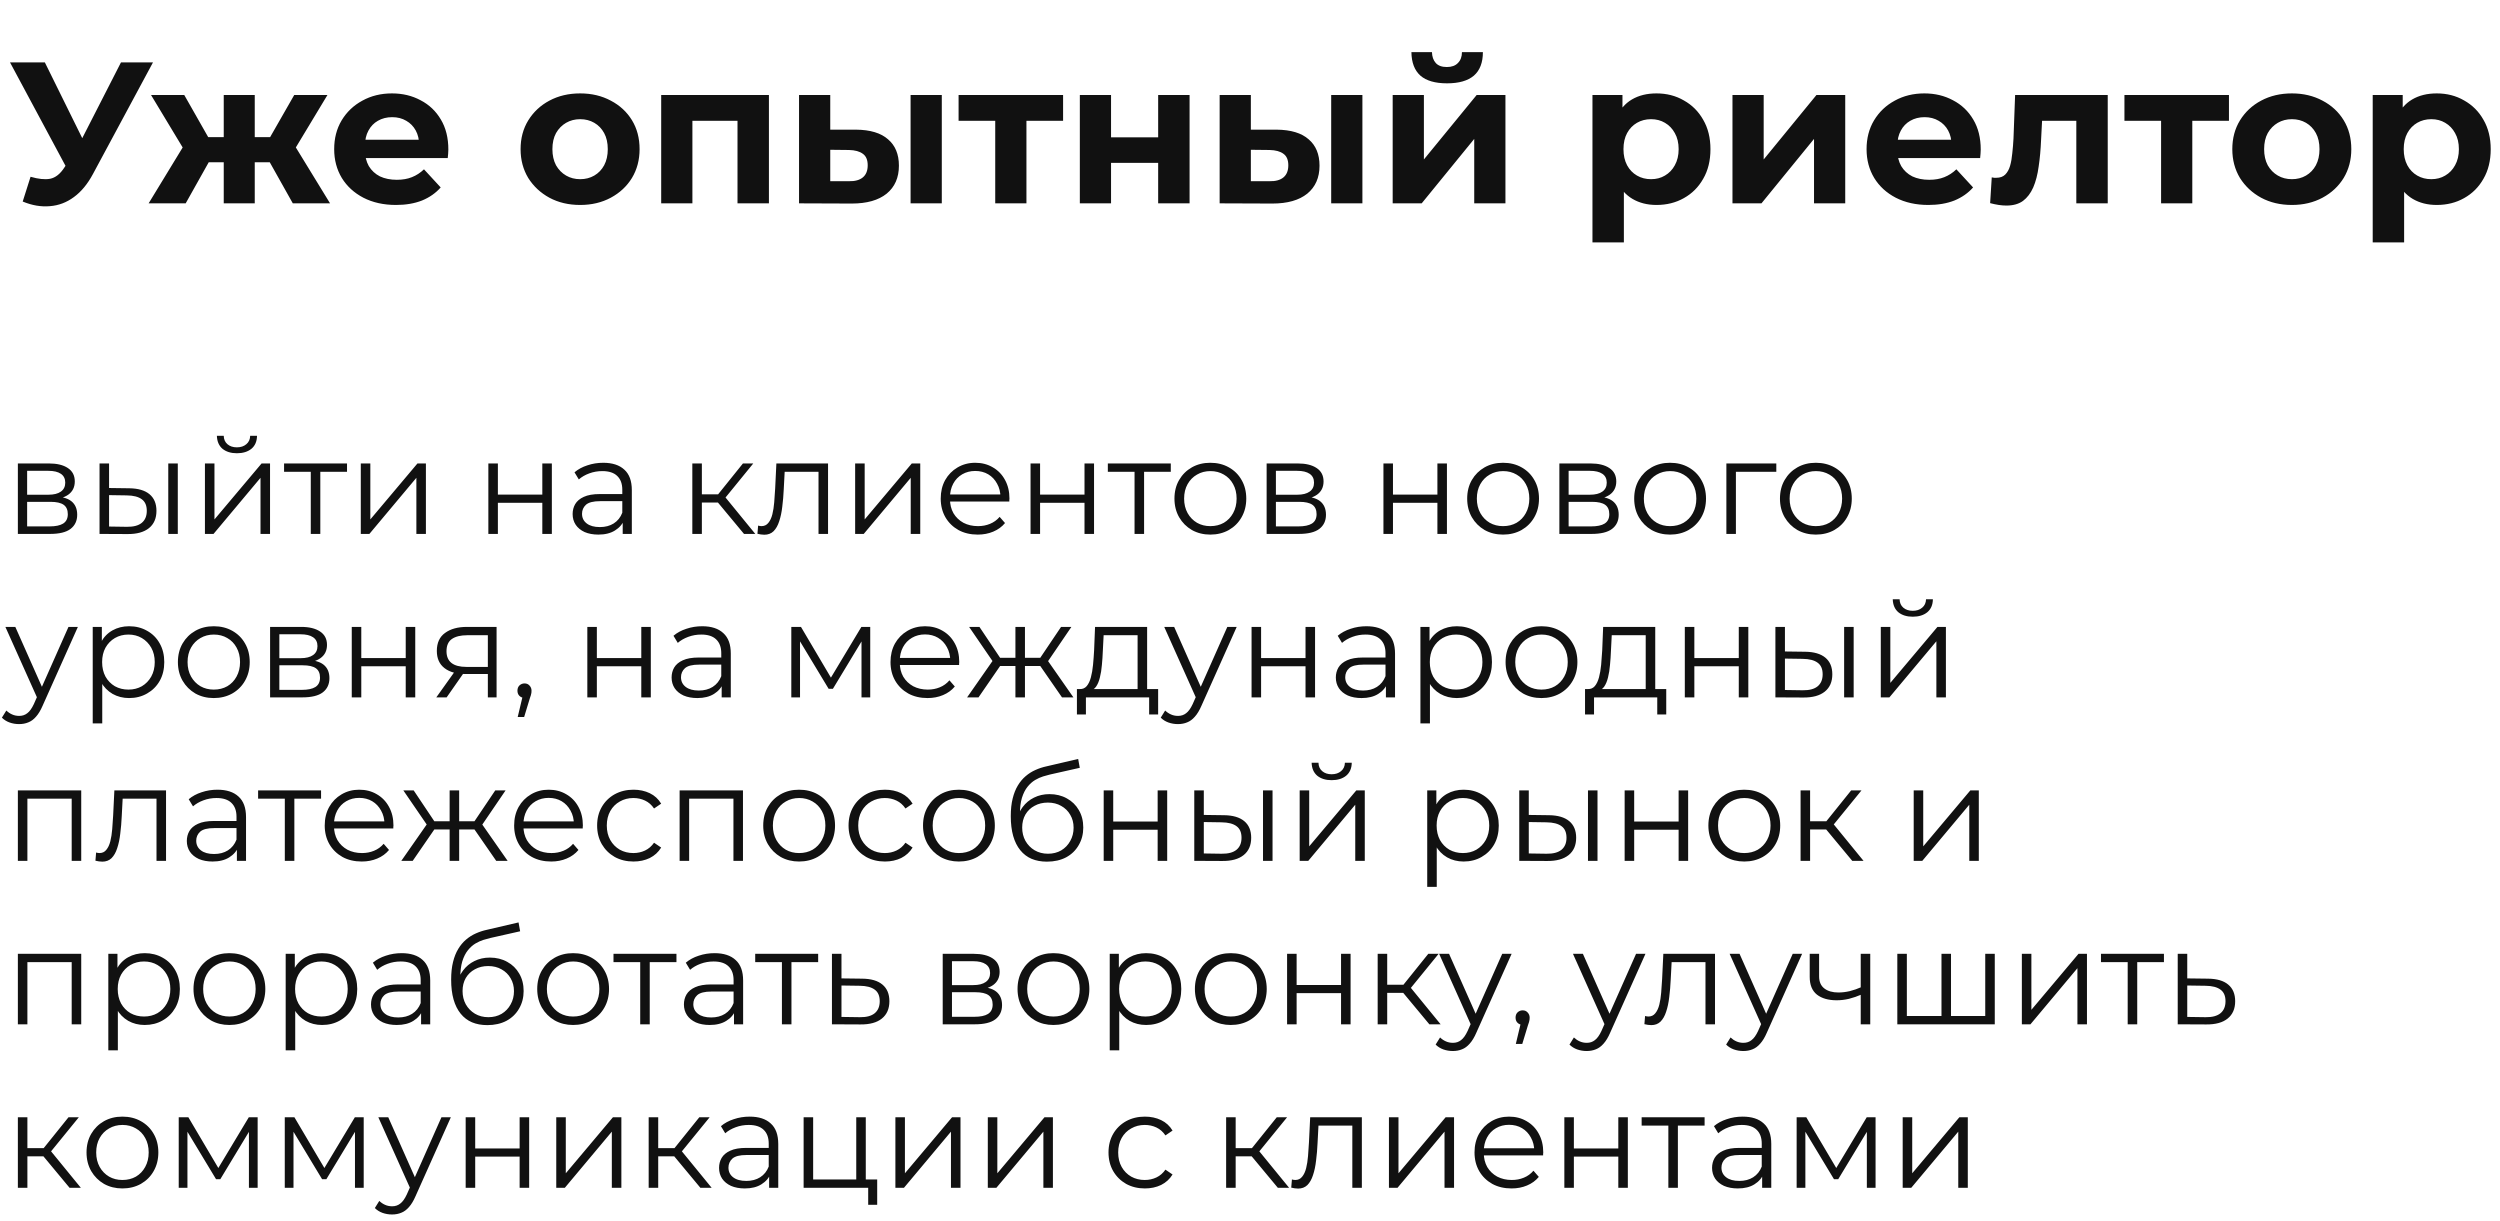
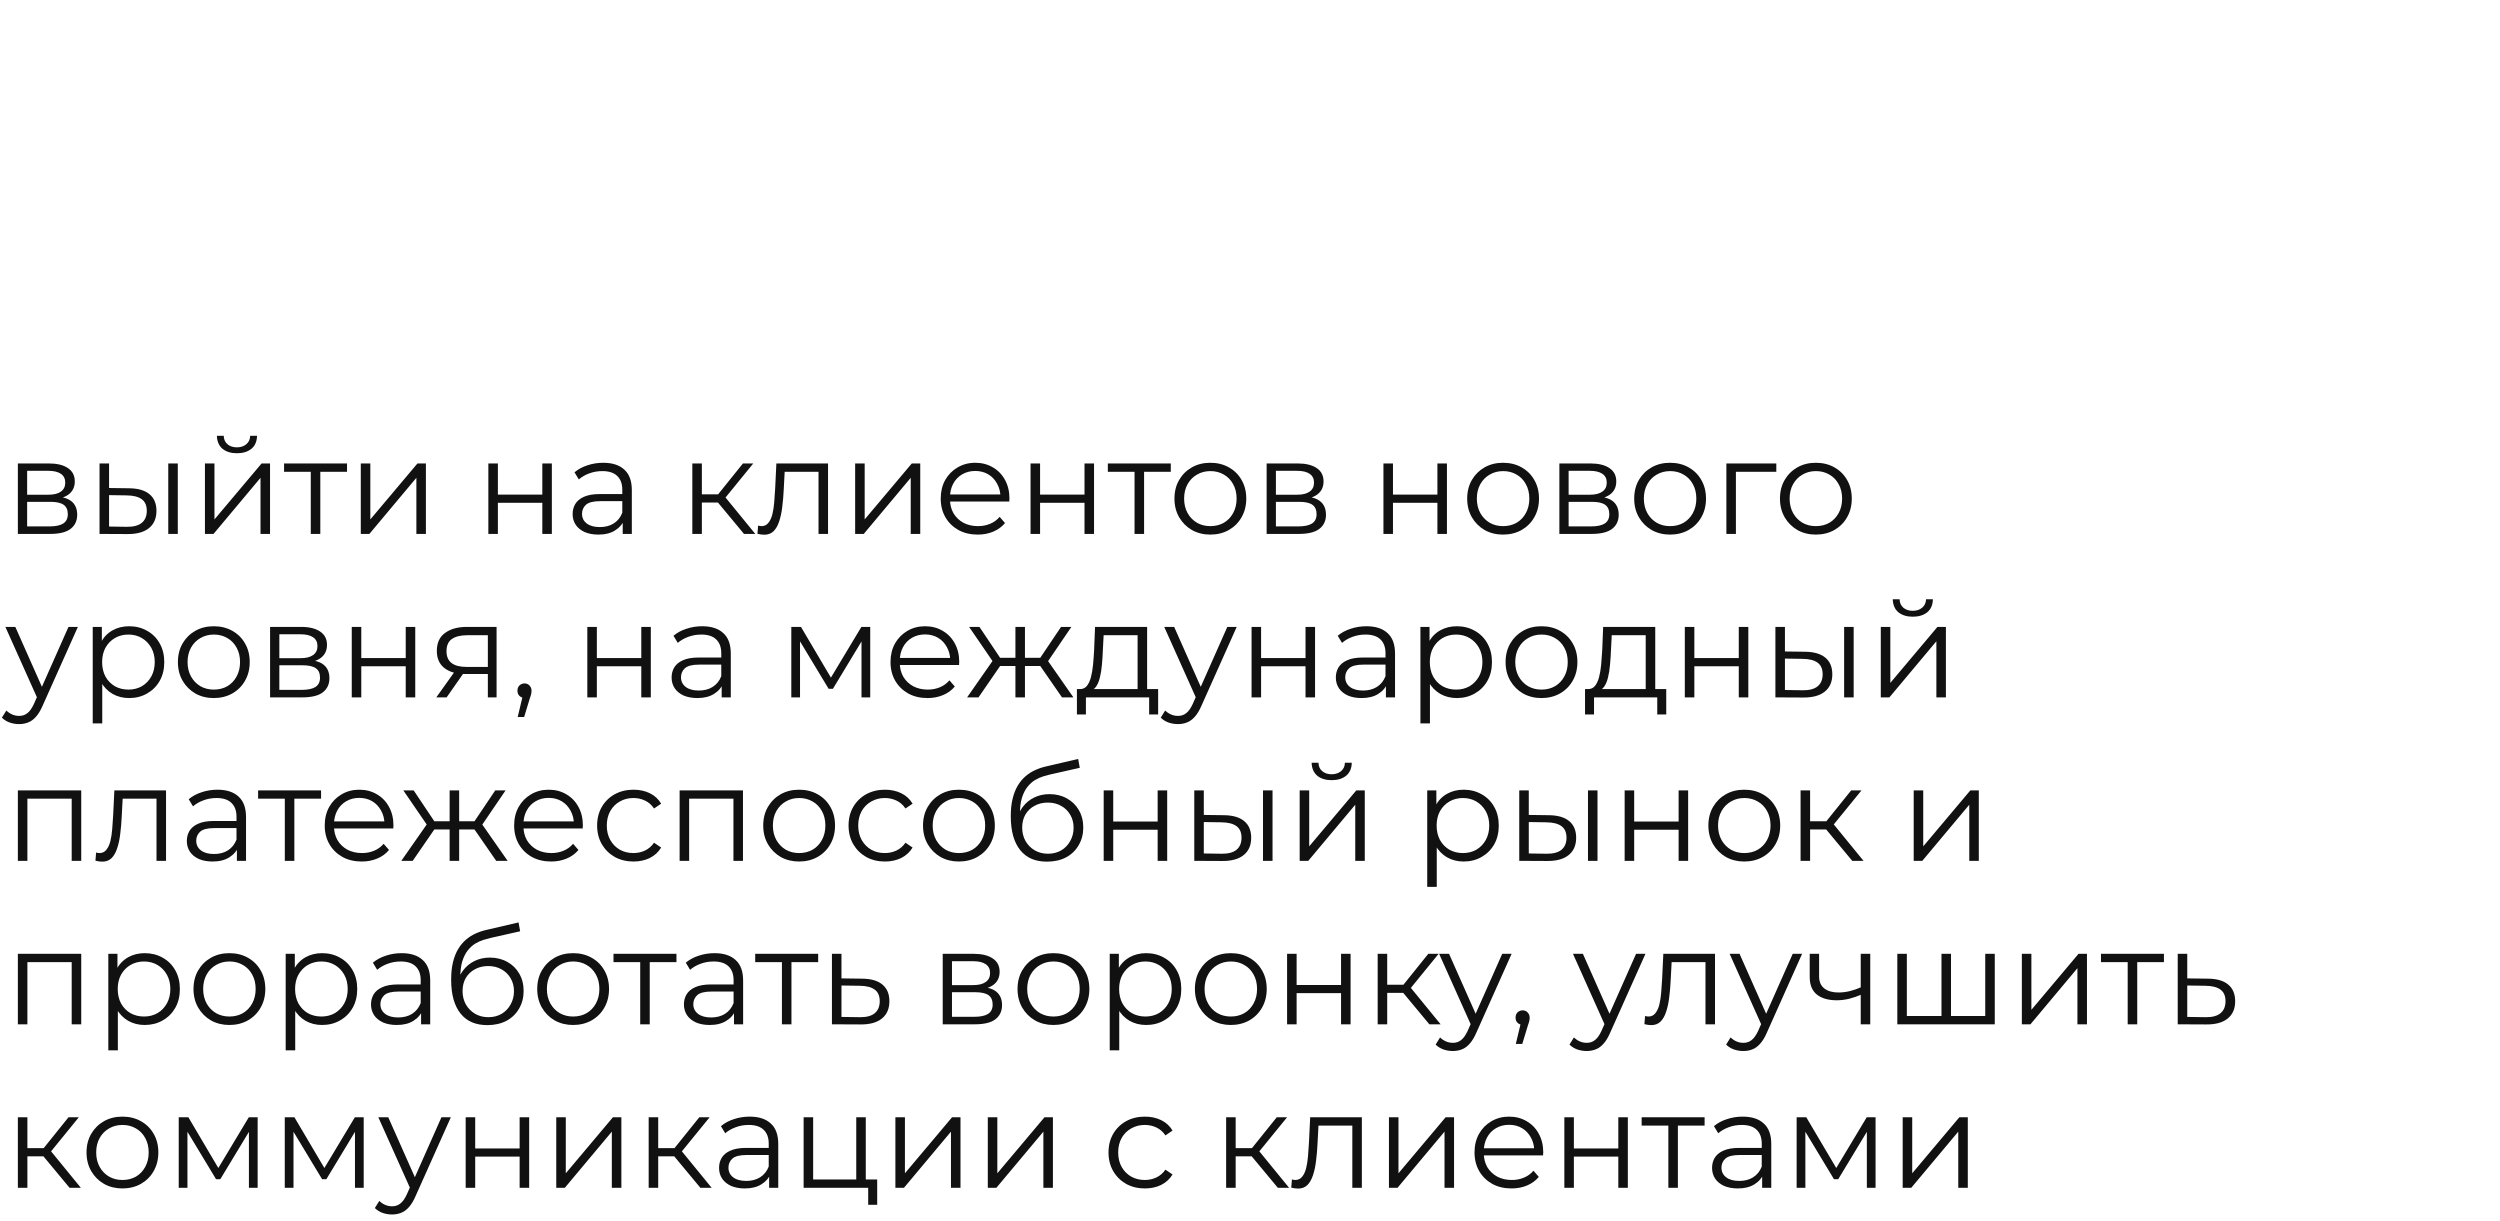
<svg xmlns="http://www.w3.org/2000/svg" width="260" height="127" viewBox="0 0 260 127" fill="none">
-   <path d="M3.178 18.384C3.988 18.621 4.665 18.691 5.209 18.593C5.768 18.482 6.263 18.091 6.696 17.421L7.408 16.353L7.722 15.997L12.581 6.49H15.91L9.67 18.091C9.111 19.138 8.448 19.941 7.68 20.499C6.926 21.057 6.096 21.372 5.188 21.441C4.281 21.525 3.339 21.365 2.361 20.96L3.178 18.384ZM7.659 18.824L1.042 6.49H4.665L9.523 16.332L7.659 18.824ZM30.452 21.148L27.457 15.808L30.096 14.238L34.326 21.148H30.452ZM25.53 16.876V14.259H29.447V16.876H25.53ZM30.431 15.892L27.352 15.557L30.598 9.882H34.053L30.431 15.892ZM19.311 21.148H15.458L19.667 14.238L22.306 15.808L19.311 21.148ZM26.494 21.148H23.269V9.882H26.494V21.148ZM24.232 16.876H20.337V14.259H24.232V16.876ZM19.332 15.892L15.709 9.882H19.164L22.389 15.557L19.332 15.892ZM41.184 21.316C39.899 21.316 38.768 21.064 37.791 20.562C36.828 20.059 36.081 19.375 35.55 18.51C35.02 17.63 34.755 16.632 34.755 15.515C34.755 14.384 35.013 13.386 35.529 12.521C36.06 11.641 36.779 10.957 37.686 10.468C38.594 9.966 39.62 9.714 40.765 9.714C41.868 9.714 42.859 9.952 43.738 10.426C44.632 10.887 45.337 11.557 45.853 12.437C46.37 13.302 46.628 14.342 46.628 15.557C46.628 15.683 46.621 15.829 46.607 15.997C46.593 16.15 46.579 16.297 46.565 16.436H37.414V14.531H44.848L43.592 15.096C43.592 14.51 43.473 14 43.236 13.568C42.998 13.135 42.67 12.8 42.252 12.562C41.833 12.311 41.344 12.185 40.786 12.185C40.227 12.185 39.732 12.311 39.299 12.562C38.88 12.8 38.552 13.142 38.315 13.588C38.077 14.021 37.959 14.538 37.959 15.138V15.641C37.959 16.255 38.091 16.799 38.356 17.274C38.636 17.735 39.02 18.091 39.508 18.342C40.011 18.579 40.597 18.698 41.267 18.698C41.868 18.698 42.391 18.607 42.838 18.426C43.299 18.244 43.717 17.972 44.094 17.609L45.832 19.494C45.316 20.08 44.667 20.534 43.885 20.855C43.103 21.162 42.203 21.316 41.184 21.316ZM60.34 21.316C59.139 21.316 58.071 21.064 57.136 20.562C56.215 20.059 55.482 19.375 54.937 18.51C54.407 17.63 54.141 16.632 54.141 15.515C54.141 14.384 54.407 13.386 54.937 12.521C55.482 11.641 56.215 10.957 57.136 10.468C58.071 9.966 59.139 9.714 60.34 9.714C61.527 9.714 62.588 9.966 63.523 10.468C64.458 10.957 65.191 11.634 65.722 12.5C66.252 13.365 66.517 14.37 66.517 15.515C66.517 16.632 66.252 17.63 65.722 18.51C65.191 19.375 64.458 20.059 63.523 20.562C62.588 21.064 61.527 21.316 60.34 21.316ZM60.34 18.635C60.884 18.635 61.373 18.51 61.806 18.258C62.239 18.007 62.581 17.651 62.832 17.19C63.083 16.716 63.209 16.157 63.209 15.515C63.209 14.859 63.083 14.3 62.832 13.84C62.581 13.379 62.239 13.023 61.806 12.772C61.373 12.521 60.884 12.395 60.34 12.395C59.795 12.395 59.307 12.521 58.874 12.772C58.441 13.023 58.092 13.379 57.827 13.84C57.576 14.3 57.45 14.859 57.45 15.515C57.45 16.157 57.576 16.716 57.827 17.19C58.092 17.651 58.441 18.007 58.874 18.258C59.307 18.51 59.795 18.635 60.34 18.635ZM68.764 21.148V9.882H79.968V21.148H76.701V11.829L77.434 12.562H71.277L72.01 11.829V21.148H68.764ZM94.701 21.148V9.882H97.947V21.148H94.701ZM89.026 13.484C90.506 13.498 91.616 13.833 92.356 14.489C93.11 15.131 93.487 16.046 93.487 17.232C93.487 18.475 93.061 19.445 92.209 20.143C91.358 20.827 90.15 21.169 88.587 21.169L83.1 21.148V9.882H86.346V13.484H89.026ZM88.293 18.845C88.922 18.859 89.403 18.726 89.738 18.447C90.073 18.168 90.241 17.749 90.241 17.19C90.241 16.632 90.073 16.234 89.738 15.997C89.403 15.745 88.922 15.613 88.293 15.599L86.346 15.578V18.845H88.293ZM103.504 21.148V11.809L104.237 12.562H99.693V9.882H110.561V12.562H106.017L106.75 11.809V21.148H103.504ZM112.303 21.148V9.882H115.549V14.28H120.449V9.882H123.716V21.148H120.449V16.939H115.549V21.148H112.303ZM138.444 21.148V9.882H141.69V21.148H138.444ZM132.769 13.484C134.249 13.498 135.359 13.833 136.099 14.489C136.853 15.131 137.23 16.046 137.23 17.232C137.23 18.475 136.804 19.445 135.952 20.143C135.101 20.827 133.893 21.169 132.329 21.169L126.843 21.148V9.882H130.089V13.484H132.769ZM132.036 18.845C132.665 18.859 133.146 18.726 133.481 18.447C133.816 18.168 133.984 17.749 133.984 17.19C133.984 16.632 133.816 16.234 133.481 15.997C133.146 15.745 132.665 15.613 132.036 15.599L130.089 15.578V18.845H132.036ZM144.839 21.148V9.882H148.085V16.583L153.571 9.882H156.566V21.148H153.32V14.447L147.855 21.148H144.839ZM150.493 8.667C149.265 8.667 148.343 8.402 147.729 7.872C147.115 7.327 146.801 6.51 146.787 5.422H148.923C148.937 5.896 149.069 6.273 149.32 6.552C149.572 6.832 149.956 6.971 150.472 6.971C150.975 6.971 151.359 6.832 151.624 6.552C151.903 6.273 152.043 5.896 152.043 5.422H154.221C154.221 6.51 153.907 7.327 153.278 7.872C152.65 8.402 151.722 8.667 150.493 8.667ZM172.275 21.316C171.326 21.316 170.495 21.106 169.783 20.688C169.071 20.269 168.513 19.634 168.108 18.782C167.717 17.916 167.522 16.827 167.522 15.515C167.522 14.189 167.71 13.1 168.087 12.248C168.464 11.397 169.008 10.761 169.72 10.343C170.432 9.924 171.284 9.714 172.275 9.714C173.336 9.714 174.286 9.959 175.123 10.447C175.975 10.922 176.645 11.592 177.133 12.458C177.636 13.323 177.887 14.342 177.887 15.515C177.887 16.702 177.636 17.728 177.133 18.593C176.645 19.459 175.975 20.129 175.123 20.604C174.286 21.078 173.336 21.316 172.275 21.316ZM165.616 25.211V9.882H168.736V12.185L168.673 15.536L168.883 18.866V25.211H165.616ZM171.71 18.635C172.254 18.635 172.736 18.51 173.155 18.258C173.587 18.007 173.93 17.651 174.181 17.19C174.446 16.716 174.579 16.157 174.579 15.515C174.579 14.859 174.446 14.3 174.181 13.84C173.93 13.379 173.587 13.023 173.155 12.772C172.736 12.521 172.254 12.395 171.71 12.395C171.165 12.395 170.677 12.521 170.244 12.772C169.811 13.023 169.469 13.379 169.218 13.84C168.967 14.3 168.841 14.859 168.841 15.515C168.841 16.157 168.967 16.716 169.218 17.19C169.469 17.651 169.811 18.007 170.244 18.258C170.677 18.51 171.165 18.635 171.71 18.635ZM180.177 21.148V9.882H183.423V16.583L188.909 9.882H191.904V21.148H188.658V14.447L183.192 21.148H180.177ZM200.552 21.316C199.267 21.316 198.137 21.064 197.159 20.562C196.196 20.059 195.449 19.375 194.919 18.51C194.388 17.63 194.123 16.632 194.123 15.515C194.123 14.384 194.381 13.386 194.898 12.521C195.428 11.641 196.147 10.957 197.055 10.468C197.962 9.966 198.988 9.714 200.133 9.714C201.236 9.714 202.227 9.952 203.107 10.426C204 10.887 204.705 11.557 205.222 12.437C205.738 13.302 205.996 14.342 205.996 15.557C205.996 15.683 205.989 15.829 205.975 15.997C205.961 16.15 205.948 16.297 205.934 16.436H196.782V14.531H204.216L202.96 15.096C202.96 14.51 202.841 14 202.604 13.568C202.367 13.135 202.039 12.8 201.62 12.562C201.201 12.311 200.712 12.185 200.154 12.185C199.595 12.185 199.1 12.311 198.667 12.562C198.248 12.8 197.92 13.142 197.683 13.588C197.445 14.021 197.327 14.538 197.327 15.138V15.641C197.327 16.255 197.459 16.799 197.725 17.274C198.004 17.735 198.388 18.091 198.876 18.342C199.379 18.579 199.965 18.698 200.635 18.698C201.236 18.698 201.759 18.607 202.206 18.426C202.667 18.244 203.086 17.972 203.463 17.609L205.201 19.494C204.684 20.08 204.035 20.534 203.253 20.855C202.471 21.162 201.571 21.316 200.552 21.316ZM206.974 21.127L207.142 18.447C207.225 18.461 207.309 18.475 207.393 18.489C207.477 18.489 207.554 18.489 207.623 18.489C208.014 18.489 208.321 18.377 208.545 18.154C208.768 17.93 208.936 17.63 209.047 17.253C209.159 16.862 209.236 16.422 209.278 15.934C209.334 15.445 209.375 14.936 209.403 14.405L209.571 9.882H219.204V21.148H215.937V11.767L216.67 12.562H211.728L212.419 11.725L212.272 14.552C212.23 15.557 212.147 16.478 212.021 17.316C211.909 18.154 211.721 18.88 211.456 19.494C211.19 20.094 210.834 20.562 210.388 20.897C209.941 21.218 209.368 21.378 208.67 21.378C208.419 21.378 208.154 21.358 207.875 21.316C207.595 21.274 207.295 21.211 206.974 21.127ZM224.753 21.148V11.809L225.486 12.562H220.942V9.882H231.811V12.562H227.266L227.999 11.809V21.148H224.753ZM238.359 21.316C237.158 21.316 236.09 21.064 235.155 20.562C234.233 20.059 233.5 19.375 232.956 18.51C232.425 17.63 232.16 16.632 232.16 15.515C232.16 14.384 232.425 13.386 232.956 12.521C233.5 11.641 234.233 10.957 235.155 10.468C236.09 9.966 237.158 9.714 238.359 9.714C239.545 9.714 240.606 9.966 241.542 10.468C242.477 10.957 243.21 11.634 243.741 12.5C244.271 13.365 244.536 14.37 244.536 15.515C244.536 16.632 244.271 17.63 243.741 18.51C243.21 19.375 242.477 20.059 241.542 20.562C240.606 21.064 239.545 21.316 238.359 21.316ZM238.359 18.635C238.903 18.635 239.392 18.51 239.825 18.258C240.257 18.007 240.599 17.651 240.851 17.19C241.102 16.716 241.228 16.157 241.228 15.515C241.228 14.859 241.102 14.3 240.851 13.84C240.599 13.379 240.257 13.023 239.825 12.772C239.392 12.521 238.903 12.395 238.359 12.395C237.814 12.395 237.326 12.521 236.893 12.772C236.46 13.023 236.111 13.379 235.846 13.84C235.594 14.3 235.469 14.859 235.469 15.515C235.469 16.157 235.594 16.716 235.846 17.19C236.111 17.651 236.46 18.007 236.893 18.258C237.326 18.51 237.814 18.635 238.359 18.635ZM253.421 21.316C252.472 21.316 251.641 21.106 250.929 20.688C250.217 20.269 249.659 19.634 249.254 18.782C248.863 17.916 248.668 16.827 248.668 15.515C248.668 14.189 248.856 13.1 249.233 12.248C249.61 11.397 250.155 10.761 250.867 10.343C251.579 9.924 252.43 9.714 253.421 9.714C254.482 9.714 255.432 9.959 256.269 10.447C257.121 10.922 257.791 11.592 258.28 12.458C258.782 13.323 259.034 14.342 259.034 15.515C259.034 16.702 258.782 17.728 258.28 18.593C257.791 19.459 257.121 20.129 256.269 20.604C255.432 21.078 254.482 21.316 253.421 21.316ZM246.762 25.211V9.882H249.882V12.185L249.82 15.536L250.029 18.866V25.211H246.762ZM252.856 18.635C253.401 18.635 253.882 18.51 254.301 18.258C254.734 18.007 255.076 17.651 255.327 17.19C255.592 16.716 255.725 16.157 255.725 15.515C255.725 14.859 255.592 14.3 255.327 13.84C255.076 13.379 254.734 13.023 254.301 12.772C253.882 12.521 253.401 12.395 252.856 12.395C252.312 12.395 251.823 12.521 251.39 12.772C250.957 13.023 250.615 13.379 250.364 13.84C250.113 14.3 249.987 14.859 249.987 15.515C249.987 16.157 250.113 16.716 250.364 17.19C250.615 17.651 250.957 18.007 251.39 18.258C251.823 18.51 252.312 18.635 252.856 18.635Z" fill="#111111" />
  <path d="M1.858 55.528V48.199H5.097C5.925 48.199 6.577 48.357 7.052 48.673C7.536 48.99 7.778 49.455 7.778 50.069C7.778 50.665 7.55 51.126 7.094 51.451C6.637 51.768 6.037 51.926 5.293 51.926L5.488 51.633C6.363 51.633 7.005 51.796 7.415 52.121C7.824 52.447 8.029 52.917 8.029 53.532C8.029 54.164 7.796 54.658 7.331 55.011C6.875 55.356 6.163 55.528 5.195 55.528H1.858ZM2.822 54.746H5.153C5.777 54.746 6.247 54.648 6.563 54.453C6.889 54.248 7.052 53.922 7.052 53.476C7.052 53.029 6.907 52.703 6.619 52.498C6.33 52.294 5.874 52.191 5.251 52.191H2.822V54.746ZM2.822 51.451H5.027C5.595 51.451 6.028 51.344 6.326 51.13C6.633 50.916 6.786 50.604 6.786 50.195C6.786 49.785 6.633 49.478 6.326 49.273C6.028 49.069 5.595 48.966 5.027 48.966H2.822V51.451ZM17.5 55.528V48.199H18.491V55.528H17.5ZM13.437 50.781C14.359 50.791 15.061 50.995 15.545 51.395C16.029 51.796 16.271 52.373 16.271 53.127C16.271 53.908 16.011 54.509 15.489 54.928C14.968 55.346 14.224 55.551 13.256 55.542L10.352 55.528V48.199H11.343V50.753L13.437 50.781ZM13.186 54.788C13.875 54.797 14.391 54.662 14.736 54.383C15.089 54.094 15.266 53.676 15.266 53.127C15.266 52.578 15.094 52.177 14.749 51.926C14.405 51.665 13.884 51.53 13.186 51.521L11.343 51.493V54.76L13.186 54.788ZM21.313 55.528V48.199H22.304V54.02L27.205 48.199H28.084V55.528H27.093V49.692L22.207 55.528H21.313ZM24.636 47.138C24.022 47.138 23.524 46.984 23.142 46.677C22.77 46.36 22.574 45.909 22.556 45.323H23.268C23.277 45.695 23.407 45.988 23.659 46.202C23.91 46.416 24.236 46.523 24.636 46.523C25.036 46.523 25.362 46.416 25.613 46.202C25.874 45.988 26.009 45.695 26.018 45.323H26.73C26.721 45.909 26.525 46.36 26.144 46.677C25.762 46.984 25.259 47.138 24.636 47.138ZM32.321 55.528V48.799L32.572 49.064H29.543V48.199H36.09V49.064H33.061L33.312 48.799V55.528H32.321ZM37.523 55.528V48.199H38.515V54.02L43.415 48.199H44.294V55.528H43.303V49.692L38.417 55.528H37.523ZM50.789 55.528V48.199H51.78V51.437H56.401V48.199H57.392V55.528H56.401V52.289H51.78V55.528H50.789ZM64.761 55.528V53.908L64.719 53.643V50.935C64.719 50.311 64.542 49.832 64.188 49.497C63.844 49.162 63.327 48.994 62.639 48.994C62.164 48.994 61.712 49.073 61.284 49.232C60.856 49.39 60.493 49.599 60.196 49.86L59.749 49.12C60.121 48.803 60.568 48.562 61.089 48.394C61.61 48.217 62.159 48.129 62.736 48.129C63.686 48.129 64.416 48.366 64.928 48.841C65.449 49.306 65.71 50.018 65.71 50.977V55.528H64.761ZM62.234 55.598C61.685 55.598 61.205 55.509 60.796 55.332C60.396 55.146 60.088 54.895 59.874 54.578C59.66 54.253 59.553 53.88 59.553 53.462C59.553 53.08 59.642 52.736 59.819 52.429C60.005 52.112 60.303 51.861 60.712 51.675C61.131 51.479 61.689 51.382 62.387 51.382H64.914V52.121H62.415C61.708 52.121 61.215 52.247 60.935 52.498C60.666 52.75 60.531 53.062 60.531 53.434C60.531 53.853 60.693 54.188 61.019 54.439C61.345 54.69 61.801 54.816 62.387 54.816C62.946 54.816 63.425 54.69 63.825 54.439C64.235 54.178 64.533 53.806 64.719 53.322L64.942 54.006C64.756 54.49 64.43 54.876 63.965 55.165C63.509 55.453 62.932 55.598 62.234 55.598ZM77.377 55.528L74.362 51.898L75.185 51.409L78.55 55.528H77.377ZM72.002 55.528V48.199H72.994V55.528H72.002ZM72.686 52.261V51.409H75.046V52.261H72.686ZM75.269 51.968L74.348 51.828L77.266 48.199H78.341L75.269 51.968ZM78.774 55.514L78.844 54.662C78.909 54.672 78.969 54.685 79.025 54.704C79.091 54.714 79.146 54.718 79.193 54.718C79.491 54.718 79.728 54.606 79.905 54.383C80.091 54.16 80.231 53.862 80.324 53.49C80.417 53.117 80.482 52.699 80.519 52.233C80.556 51.758 80.589 51.284 80.617 50.809L80.743 48.199H86.117V55.528H85.126V48.771L85.377 49.064H81.385L81.622 48.757L81.51 50.879C81.482 51.512 81.431 52.117 81.357 52.694C81.292 53.271 81.185 53.778 81.036 54.215C80.896 54.653 80.701 54.997 80.449 55.249C80.198 55.491 79.877 55.612 79.486 55.612C79.374 55.612 79.258 55.602 79.137 55.584C79.025 55.565 78.904 55.542 78.774 55.514ZM88.935 55.528V48.199H89.926V54.02L94.826 48.199H95.706V55.528H94.715V49.692L89.829 55.528H88.935ZM101.688 55.598C100.925 55.598 100.255 55.439 99.677 55.123C99.1 54.797 98.649 54.355 98.323 53.797C97.998 53.229 97.835 52.582 97.835 51.856C97.835 51.13 97.988 50.488 98.295 49.93C98.612 49.371 99.04 48.934 99.58 48.617C100.129 48.292 100.743 48.129 101.423 48.129C102.111 48.129 102.721 48.287 103.251 48.603C103.791 48.91 104.215 49.348 104.522 49.916C104.829 50.474 104.983 51.121 104.983 51.856C104.983 51.903 104.978 51.954 104.969 52.01C104.969 52.056 104.969 52.108 104.969 52.163H98.589V51.423H104.438L104.047 51.717C104.047 51.186 103.931 50.716 103.698 50.306C103.475 49.888 103.168 49.562 102.777 49.329C102.386 49.097 101.934 48.98 101.423 48.98C100.92 48.98 100.469 49.097 100.068 49.329C99.668 49.562 99.356 49.888 99.133 50.306C98.91 50.725 98.798 51.205 98.798 51.745V51.898C98.798 52.456 98.919 52.95 99.161 53.378C99.412 53.797 99.757 54.127 100.194 54.369C100.641 54.602 101.148 54.718 101.716 54.718C102.162 54.718 102.577 54.639 102.958 54.481C103.349 54.323 103.684 54.081 103.963 53.755L104.522 54.397C104.196 54.788 103.787 55.086 103.293 55.291C102.809 55.495 102.274 55.598 101.688 55.598ZM107.177 55.528V48.199H108.168V51.437H112.789V48.199H113.78V55.528H112.789V52.289H108.168V55.528H107.177ZM117.993 55.528V48.799L118.245 49.064H115.215V48.199H121.763V49.064H118.733L118.985 48.799V55.528H117.993ZM125.871 55.598C125.163 55.598 124.526 55.439 123.958 55.123C123.4 54.797 122.957 54.355 122.632 53.797C122.306 53.229 122.143 52.582 122.143 51.856C122.143 51.121 122.306 50.474 122.632 49.916C122.957 49.357 123.4 48.92 123.958 48.603C124.516 48.287 125.154 48.129 125.871 48.129C126.597 48.129 127.239 48.287 127.797 48.603C128.365 48.92 128.807 49.357 129.123 49.916C129.449 50.474 129.612 51.121 129.612 51.856C129.612 52.582 129.449 53.229 129.123 53.797C128.807 54.355 128.365 54.797 127.797 55.123C127.229 55.439 126.587 55.598 125.871 55.598ZM125.871 54.718C126.401 54.718 126.871 54.602 127.281 54.369C127.69 54.127 128.011 53.792 128.244 53.364C128.486 52.926 128.607 52.424 128.607 51.856C128.607 51.279 128.486 50.777 128.244 50.348C128.011 49.92 127.69 49.59 127.281 49.357C126.871 49.115 126.406 48.994 125.885 48.994C125.363 48.994 124.898 49.115 124.489 49.357C124.079 49.59 123.753 49.92 123.511 50.348C123.269 50.777 123.148 51.279 123.148 51.856C123.148 52.424 123.269 52.926 123.511 53.364C123.753 53.792 124.079 54.127 124.489 54.369C124.898 54.602 125.359 54.718 125.871 54.718ZM131.73 55.528V48.199H134.969C135.798 48.199 136.449 48.357 136.924 48.673C137.408 48.99 137.65 49.455 137.65 50.069C137.65 50.665 137.422 51.126 136.966 51.451C136.51 51.768 135.909 51.926 135.165 51.926L135.36 51.633C136.235 51.633 136.877 51.796 137.287 52.121C137.696 52.447 137.901 52.917 137.901 53.532C137.901 54.164 137.668 54.658 137.203 55.011C136.747 55.356 136.035 55.528 135.067 55.528H131.73ZM132.694 54.746H135.025C135.649 54.746 136.119 54.648 136.435 54.453C136.761 54.248 136.924 53.922 136.924 53.476C136.924 53.029 136.78 52.703 136.491 52.498C136.203 52.294 135.747 52.191 135.123 52.191H132.694V54.746ZM132.694 51.451H134.9C135.467 51.451 135.9 51.344 136.198 51.13C136.505 50.916 136.659 50.604 136.659 50.195C136.659 49.785 136.505 49.478 136.198 49.273C135.9 49.069 135.467 48.966 134.9 48.966H132.694V51.451ZM143.878 55.528V48.199H144.869V51.437H149.49V48.199H150.481V55.528H149.49V52.289H144.869V55.528H143.878ZM156.314 55.598C155.607 55.598 154.969 55.439 154.401 55.123C153.843 54.797 153.401 54.355 153.075 53.797C152.749 53.229 152.587 52.582 152.587 51.856C152.587 51.121 152.749 50.474 153.075 49.916C153.401 49.357 153.843 48.92 154.401 48.603C154.96 48.287 155.597 48.129 156.314 48.129C157.04 48.129 157.682 48.287 158.241 48.603C158.808 48.92 159.25 49.357 159.567 49.916C159.893 50.474 160.056 51.121 160.056 51.856C160.056 52.582 159.893 53.229 159.567 53.797C159.25 54.355 158.808 54.797 158.241 55.123C157.673 55.439 157.031 55.598 156.314 55.598ZM156.314 54.718C156.845 54.718 157.315 54.602 157.724 54.369C158.134 54.127 158.455 53.792 158.687 53.364C158.929 52.926 159.05 52.424 159.05 51.856C159.05 51.279 158.929 50.777 158.687 50.348C158.455 49.92 158.134 49.59 157.724 49.357C157.315 49.115 156.849 48.994 156.328 48.994C155.807 48.994 155.342 49.115 154.932 49.357C154.522 49.59 154.197 49.92 153.955 50.348C153.713 50.777 153.592 51.279 153.592 51.856C153.592 52.424 153.713 52.926 153.955 53.364C154.197 53.792 154.522 54.127 154.932 54.369C155.342 54.602 155.802 54.718 156.314 54.718ZM162.174 55.528V48.199H165.413C166.241 48.199 166.893 48.357 167.367 48.673C167.851 48.99 168.093 49.455 168.093 50.069C168.093 50.665 167.865 51.126 167.409 51.451C166.953 51.768 166.353 51.926 165.608 51.926L165.804 51.633C166.679 51.633 167.321 51.796 167.73 52.121C168.14 52.447 168.345 52.917 168.345 53.532C168.345 54.164 168.112 54.658 167.647 55.011C167.191 55.356 166.479 55.528 165.511 55.528H162.174ZM163.137 54.746H165.469C166.092 54.746 166.562 54.648 166.879 54.453C167.204 54.248 167.367 53.922 167.367 53.476C167.367 53.029 167.223 52.703 166.935 52.498C166.646 52.294 166.19 52.191 165.566 52.191H163.137V54.746ZM163.137 51.451H165.343C165.911 51.451 166.344 51.344 166.641 51.13C166.949 50.916 167.102 50.604 167.102 50.195C167.102 49.785 166.949 49.478 166.641 49.273C166.344 49.069 165.911 48.966 165.343 48.966H163.137V51.451ZM173.683 55.598C172.976 55.598 172.338 55.439 171.771 55.123C171.212 54.797 170.77 54.355 170.444 53.797C170.119 53.229 169.956 52.582 169.956 51.856C169.956 51.121 170.119 50.474 170.444 49.916C170.77 49.357 171.212 48.92 171.771 48.603C172.329 48.287 172.966 48.129 173.683 48.129C174.409 48.129 175.051 48.287 175.61 48.603C176.177 48.92 176.62 49.357 176.936 49.916C177.262 50.474 177.425 51.121 177.425 51.856C177.425 52.582 177.262 53.229 176.936 53.797C176.62 54.355 176.177 54.797 175.61 55.123C175.042 55.439 174.4 55.598 173.683 55.598ZM173.683 54.718C174.214 54.718 174.684 54.602 175.093 54.369C175.503 54.127 175.824 53.792 176.056 53.364C176.298 52.926 176.419 52.424 176.419 51.856C176.419 51.279 176.298 50.777 176.056 50.348C175.824 49.92 175.503 49.59 175.093 49.357C174.684 49.115 174.218 48.994 173.697 48.994C173.176 48.994 172.711 49.115 172.301 49.357C171.892 49.59 171.566 49.92 171.324 50.348C171.082 50.777 170.961 51.279 170.961 51.856C170.961 52.424 171.082 52.926 171.324 53.364C171.566 53.792 171.892 54.127 172.301 54.369C172.711 54.602 173.171 54.718 173.683 54.718ZM179.543 55.528V48.199H184.736V49.064H180.283L180.534 48.813V55.528H179.543ZM188.844 55.598C188.136 55.598 187.499 55.439 186.931 55.123C186.372 54.797 185.93 54.355 185.605 53.797C185.279 53.229 185.116 52.582 185.116 51.856C185.116 51.121 185.279 50.474 185.605 49.916C185.93 49.357 186.372 48.92 186.931 48.603C187.489 48.287 188.127 48.129 188.844 48.129C189.569 48.129 190.212 48.287 190.77 48.603C191.338 48.92 191.78 49.357 192.096 49.916C192.422 50.474 192.585 51.121 192.585 51.856C192.585 52.582 192.422 53.229 192.096 53.797C191.78 54.355 191.338 54.797 190.77 55.123C190.202 55.439 189.56 55.598 188.844 55.598ZM188.844 54.718C189.374 54.718 189.844 54.602 190.254 54.369C190.663 54.127 190.984 53.792 191.217 53.364C191.459 52.926 191.58 52.424 191.58 51.856C191.58 51.279 191.459 50.777 191.217 50.348C190.984 49.92 190.663 49.59 190.254 49.357C189.844 49.115 189.379 48.994 188.857 48.994C188.336 48.994 187.871 49.115 187.461 49.357C187.052 49.59 186.726 49.92 186.484 50.348C186.242 50.777 186.121 51.279 186.121 51.856C186.121 52.424 186.242 52.926 186.484 53.364C186.726 53.792 187.052 54.127 187.461 54.369C187.871 54.602 188.332 54.718 188.844 54.718ZM1.984 75.306C1.64 75.306 1.309 75.25 0.993 75.138C0.686 75.027 0.42 74.859 0.197 74.636L0.658 73.896C0.844 74.073 1.044 74.208 1.258 74.301C1.481 74.403 1.728 74.454 1.998 74.454C2.324 74.454 2.603 74.361 2.836 74.175C3.078 73.998 3.306 73.682 3.52 73.226L3.994 72.151L4.106 71.997L7.121 65.198H8.099L4.427 73.407C4.222 73.882 3.994 74.259 3.743 74.538C3.501 74.817 3.236 75.013 2.947 75.124C2.659 75.246 2.338 75.306 1.984 75.306ZM3.938 72.737L0.56 65.198H1.593L4.581 71.927L3.938 72.737ZM13.426 72.598C12.793 72.598 12.221 72.453 11.709 72.165C11.197 71.867 10.788 71.444 10.481 70.894C10.183 70.336 10.034 69.657 10.034 68.856C10.034 68.056 10.183 67.381 10.481 66.832C10.778 66.273 11.183 65.85 11.695 65.561C12.207 65.273 12.784 65.129 13.426 65.129C14.124 65.129 14.748 65.287 15.297 65.603C15.855 65.91 16.293 66.348 16.609 66.916C16.926 67.474 17.084 68.121 17.084 68.856C17.084 69.601 16.926 70.252 16.609 70.811C16.293 71.369 15.855 71.806 15.297 72.123C14.748 72.439 14.124 72.598 13.426 72.598ZM9.643 75.236V65.198H10.592V67.404L10.495 68.87L10.634 70.35V75.236H9.643ZM13.357 71.718C13.878 71.718 14.343 71.602 14.753 71.369C15.162 71.127 15.488 70.792 15.73 70.364C15.972 69.927 16.093 69.424 16.093 68.856C16.093 68.288 15.972 67.79 15.73 67.362C15.488 66.934 15.162 66.599 14.753 66.357C14.343 66.115 13.878 65.994 13.357 65.994C12.835 65.994 12.365 66.115 11.947 66.357C11.537 66.599 11.211 66.934 10.969 67.362C10.737 67.79 10.62 68.288 10.62 68.856C10.62 69.424 10.737 69.927 10.969 70.364C11.211 70.792 11.537 71.127 11.947 71.369C12.365 71.602 12.835 71.718 13.357 71.718ZM22.229 72.598C21.522 72.598 20.884 72.439 20.317 72.123C19.758 71.797 19.316 71.355 18.99 70.797C18.665 70.229 18.502 69.582 18.502 68.856C18.502 68.121 18.665 67.474 18.99 66.916C19.316 66.357 19.758 65.92 20.317 65.603C20.875 65.287 21.512 65.129 22.229 65.129C22.955 65.129 23.597 65.287 24.156 65.603C24.724 65.92 25.166 66.357 25.482 66.916C25.808 67.474 25.971 68.121 25.971 68.856C25.971 69.582 25.808 70.229 25.482 70.797C25.166 71.355 24.724 71.797 24.156 72.123C23.588 72.439 22.946 72.598 22.229 72.598ZM22.229 71.718C22.76 71.718 23.23 71.602 23.639 71.369C24.049 71.127 24.37 70.792 24.602 70.364C24.844 69.927 24.965 69.424 24.965 68.856C24.965 68.279 24.844 67.777 24.602 67.348C24.37 66.92 24.049 66.59 23.639 66.357C23.23 66.115 22.764 65.994 22.243 65.994C21.722 65.994 21.257 66.115 20.847 66.357C20.438 66.59 20.112 66.92 19.87 67.348C19.628 67.777 19.507 68.279 19.507 68.856C19.507 69.424 19.628 69.927 19.87 70.364C20.112 70.792 20.438 71.127 20.847 71.369C21.257 71.602 21.717 71.718 22.229 71.718ZM28.089 72.528V65.198H31.328C32.156 65.198 32.808 65.357 33.282 65.673C33.766 65.99 34.008 66.455 34.008 67.069C34.008 67.665 33.78 68.126 33.324 68.451C32.868 68.768 32.268 68.926 31.523 68.926L31.719 68.633C32.594 68.633 33.236 68.796 33.645 69.121C34.055 69.447 34.26 69.917 34.26 70.531C34.26 71.164 34.027 71.658 33.562 72.011C33.106 72.356 32.394 72.528 31.426 72.528H28.089ZM29.052 71.746H31.384C32.007 71.746 32.477 71.648 32.794 71.453C33.12 71.248 33.282 70.922 33.282 70.476C33.282 70.029 33.138 69.703 32.85 69.498C32.561 69.294 32.105 69.191 31.482 69.191H29.052V71.746ZM29.052 68.451H31.258C31.826 68.451 32.259 68.344 32.556 68.13C32.864 67.916 33.017 67.604 33.017 67.195C33.017 66.785 32.864 66.478 32.556 66.273C32.259 66.069 31.826 65.966 31.258 65.966H29.052V68.451ZM36.583 72.528V65.198H37.574V68.437H42.195V65.198H43.186V72.528H42.195V69.289H37.574V72.528H36.583ZM50.736 72.528V69.889L50.917 70.099H48.432C47.492 70.099 46.757 69.894 46.227 69.484C45.696 69.075 45.431 68.479 45.431 67.697C45.431 66.86 45.715 66.236 46.283 65.827C46.85 65.408 47.609 65.198 48.558 65.198H51.644V72.528H50.736ZM45.375 72.528L47.386 69.708H48.419L46.45 72.528H45.375ZM50.736 69.596V65.771L50.917 66.064H48.586C47.907 66.064 47.376 66.194 46.995 66.455C46.622 66.716 46.436 67.139 46.436 67.725C46.436 68.814 47.13 69.359 48.516 69.359H50.917L50.736 69.596ZM53.842 74.566L54.456 71.983L54.568 72.584C54.353 72.584 54.172 72.514 54.023 72.374C53.883 72.235 53.814 72.053 53.814 71.83C53.814 71.606 53.883 71.425 54.023 71.285C54.172 71.146 54.349 71.076 54.553 71.076C54.768 71.076 54.94 71.15 55.07 71.299C55.21 71.448 55.279 71.625 55.279 71.83C55.279 71.904 55.275 71.979 55.266 72.053C55.256 72.128 55.238 72.211 55.21 72.305C55.182 72.397 55.145 72.509 55.098 72.639L54.512 74.566H53.842ZM61.082 72.528V65.198H62.073V68.437H66.694V65.198H67.685V72.528H66.694V69.289H62.073V72.528H61.082ZM75.054 72.528V70.908L75.012 70.643V67.935C75.012 67.311 74.835 66.832 74.481 66.497C74.137 66.162 73.621 65.994 72.932 65.994C72.457 65.994 72.006 66.073 71.578 66.232C71.15 66.39 70.787 66.599 70.489 66.86L70.042 66.12C70.414 65.803 70.861 65.561 71.382 65.394C71.903 65.217 72.453 65.129 73.03 65.129C73.979 65.129 74.71 65.366 75.221 65.841C75.743 66.306 76.003 67.018 76.003 67.977V72.528H75.054ZM72.527 72.598C71.978 72.598 71.499 72.509 71.089 72.332C70.689 72.146 70.382 71.895 70.168 71.579C69.954 71.253 69.847 70.88 69.847 70.462C69.847 70.08 69.935 69.736 70.112 69.429C70.298 69.112 70.596 68.861 71.005 68.675C71.424 68.479 71.983 68.382 72.68 68.382H75.207V69.121H72.709C72.001 69.121 71.508 69.247 71.229 69.498C70.959 69.75 70.824 70.061 70.824 70.434C70.824 70.853 70.987 71.188 71.312 71.439C71.638 71.69 72.094 71.816 72.68 71.816C73.239 71.816 73.718 71.69 74.118 71.439C74.528 71.178 74.826 70.806 75.012 70.322L75.235 71.006C75.049 71.49 74.723 71.876 74.258 72.165C73.802 72.453 73.225 72.598 72.527 72.598ZM82.296 72.528V65.198H83.301L86.623 70.825H86.205L89.583 65.198H90.504V72.528H89.597V66.329L89.778 66.413L86.623 71.634H86.177L82.994 66.357L83.203 66.315V72.528H82.296ZM96.466 72.598C95.703 72.598 95.033 72.439 94.456 72.123C93.879 71.797 93.427 71.355 93.102 70.797C92.776 70.229 92.613 69.582 92.613 68.856C92.613 68.13 92.767 67.488 93.074 66.93C93.39 66.371 93.818 65.934 94.358 65.617C94.907 65.292 95.522 65.129 96.201 65.129C96.89 65.129 97.499 65.287 98.03 65.603C98.57 65.91 98.993 66.348 99.3 66.916C99.607 67.474 99.761 68.121 99.761 68.856C99.761 68.903 99.756 68.954 99.747 69.01C99.747 69.056 99.747 69.108 99.747 69.163H93.367V68.423H99.216L98.826 68.717C98.826 68.186 98.709 67.716 98.477 67.306C98.253 66.888 97.946 66.562 97.555 66.329C97.164 66.097 96.713 65.98 96.201 65.98C95.698 65.98 95.247 66.097 94.847 66.329C94.447 66.562 94.135 66.888 93.911 67.306C93.688 67.725 93.576 68.205 93.576 68.745V68.898C93.576 69.457 93.697 69.95 93.939 70.378C94.191 70.797 94.535 71.127 94.972 71.369C95.419 71.602 95.926 71.718 96.494 71.718C96.941 71.718 97.355 71.639 97.737 71.481C98.127 71.323 98.463 71.081 98.742 70.755L99.3 71.397C98.975 71.788 98.565 72.086 98.072 72.29C97.588 72.495 97.053 72.598 96.466 72.598ZM110.448 72.528L107.935 68.898L108.759 68.409L111.635 72.528H110.448ZM106.288 69.261V68.409H108.605V69.261H106.288ZM108.857 68.968L107.907 68.828L110.35 65.198H111.425L108.857 68.968ZM101.765 72.528H100.578L103.454 68.409L104.263 68.898L101.765 72.528ZM106.595 72.528H105.604V65.198H106.595V72.528ZM105.911 69.261H103.607V68.409H105.911V69.261ZM103.37 68.968L100.787 65.198H101.862L104.291 68.828L103.37 68.968ZM118.31 72.053V66.064H114.778L114.694 67.697C114.676 68.191 114.643 68.675 114.597 69.149C114.56 69.624 114.49 70.061 114.387 70.462C114.294 70.853 114.159 71.174 113.982 71.425C113.806 71.667 113.578 71.806 113.298 71.844L112.307 71.662C112.596 71.672 112.833 71.569 113.019 71.355C113.205 71.132 113.35 70.829 113.452 70.448C113.554 70.066 113.629 69.633 113.675 69.149C113.722 68.656 113.759 68.153 113.787 67.642L113.885 65.198H119.301V72.053H118.31ZM112 74.301V71.662H120.446V74.301H119.511V72.528H112.935V74.301H112ZM122.504 75.306C122.159 75.306 121.829 75.25 121.512 75.138C121.205 75.027 120.94 74.859 120.717 74.636L121.177 73.896C121.363 74.073 121.564 74.208 121.778 74.301C122.001 74.403 122.248 74.454 122.518 74.454C122.843 74.454 123.123 74.361 123.355 74.175C123.597 73.998 123.825 73.682 124.039 73.226L124.514 72.151L124.626 71.997L127.641 65.198H128.618L124.947 73.407C124.742 73.882 124.514 74.259 124.263 74.538C124.021 74.817 123.755 75.013 123.467 75.124C123.178 75.246 122.857 75.306 122.504 75.306ZM124.458 72.737L121.08 65.198H122.113L125.1 71.927L124.458 72.737ZM130.163 72.528V65.198H131.154V68.437H135.775V65.198H136.766V72.528H135.775V69.289H131.154V72.528H130.163ZM144.135 72.528V70.908L144.093 70.643V67.935C144.093 67.311 143.916 66.832 143.562 66.497C143.218 66.162 142.701 65.994 142.013 65.994C141.538 65.994 141.086 66.073 140.658 66.232C140.23 66.39 139.867 66.599 139.569 66.86L139.123 66.12C139.495 65.803 139.942 65.561 140.463 65.394C140.984 65.217 141.533 65.129 142.11 65.129C143.06 65.129 143.79 65.366 144.302 65.841C144.823 66.306 145.084 67.018 145.084 67.977V72.528H144.135ZM141.608 72.598C141.059 72.598 140.579 72.509 140.17 72.332C139.769 72.146 139.462 71.895 139.248 71.579C139.034 71.253 138.927 70.88 138.927 70.462C138.927 70.08 139.016 69.736 139.192 69.429C139.379 69.112 139.676 68.861 140.086 68.675C140.505 68.479 141.063 68.382 141.761 68.382H144.288V69.121H141.789C141.082 69.121 140.589 69.247 140.309 69.498C140.039 69.75 139.904 70.061 139.904 70.434C139.904 70.853 140.067 71.188 140.393 71.439C140.719 71.69 141.175 71.816 141.761 71.816C142.32 71.816 142.799 71.69 143.199 71.439C143.609 71.178 143.906 70.806 144.093 70.322L144.316 71.006C144.13 71.49 143.804 71.876 143.339 72.165C142.883 72.453 142.306 72.598 141.608 72.598ZM151.506 72.598C150.873 72.598 150.301 72.453 149.789 72.165C149.277 71.867 148.867 71.444 148.56 70.894C148.262 70.336 148.113 69.657 148.113 68.856C148.113 68.056 148.262 67.381 148.56 66.832C148.858 66.273 149.263 65.85 149.775 65.561C150.287 65.273 150.864 65.129 151.506 65.129C152.204 65.129 152.827 65.287 153.377 65.603C153.935 65.91 154.372 66.348 154.689 66.916C155.005 67.474 155.164 68.121 155.164 68.856C155.164 69.601 155.005 70.252 154.689 70.811C154.372 71.369 153.935 71.806 153.377 72.123C152.827 72.439 152.204 72.598 151.506 72.598ZM147.723 75.236V65.198H148.672V67.404L148.574 68.87L148.714 70.35V75.236H147.723ZM151.436 71.718C151.957 71.718 152.423 71.602 152.832 71.369C153.242 71.127 153.567 70.792 153.809 70.364C154.051 69.927 154.172 69.424 154.172 68.856C154.172 68.288 154.051 67.79 153.809 67.362C153.567 66.934 153.242 66.599 152.832 66.357C152.423 66.115 151.957 65.994 151.436 65.994C150.915 65.994 150.445 66.115 150.026 66.357C149.617 66.599 149.291 66.934 149.049 67.362C148.816 67.79 148.7 68.288 148.7 68.856C148.7 69.424 148.816 69.927 149.049 70.364C149.291 70.792 149.617 71.127 150.026 71.369C150.445 71.602 150.915 71.718 151.436 71.718ZM160.309 72.598C159.601 72.598 158.964 72.439 158.396 72.123C157.838 71.797 157.396 71.355 157.07 70.797C156.744 70.229 156.581 69.582 156.581 68.856C156.581 68.121 156.744 67.474 157.07 66.916C157.396 66.357 157.838 65.92 158.396 65.603C158.955 65.287 159.592 65.129 160.309 65.129C161.035 65.129 161.677 65.287 162.235 65.603C162.803 65.92 163.245 66.357 163.562 66.916C163.887 67.474 164.05 68.121 164.05 68.856C164.05 69.582 163.887 70.229 163.562 70.797C163.245 71.355 162.803 71.797 162.235 72.123C161.668 72.439 161.025 72.598 160.309 72.598ZM160.309 71.718C160.839 71.718 161.309 71.602 161.719 71.369C162.128 71.127 162.449 70.792 162.682 70.364C162.924 69.927 163.045 69.424 163.045 68.856C163.045 68.279 162.924 67.777 162.682 67.348C162.449 66.92 162.128 66.59 161.719 66.357C161.309 66.115 160.844 65.994 160.323 65.994C159.801 65.994 159.336 66.115 158.927 66.357C158.517 66.59 158.191 66.92 157.949 67.348C157.707 67.777 157.586 68.279 157.586 68.856C157.586 69.424 157.707 69.927 157.949 70.364C158.191 70.792 158.517 71.127 158.927 71.369C159.336 71.602 159.797 71.718 160.309 71.718ZM171.154 72.053V66.064H167.621L167.538 67.697C167.519 68.191 167.487 68.675 167.44 69.149C167.403 69.624 167.333 70.061 167.231 70.462C167.137 70.853 167.003 71.174 166.826 71.425C166.649 71.667 166.421 71.806 166.142 71.844L165.15 71.662C165.439 71.672 165.676 71.569 165.862 71.355C166.049 71.132 166.193 70.829 166.295 70.448C166.398 70.066 166.472 69.633 166.519 69.149C166.565 68.656 166.602 68.153 166.63 67.642L166.728 65.198H172.145V72.053H171.154ZM164.843 74.301V71.662H173.289V74.301H172.354V72.528H165.779V74.301H164.843ZM175.221 72.528V65.198H176.212V68.437H180.833V65.198H181.825V72.528H180.833V69.289H176.212V72.528H175.221ZM191.79 72.528V65.198H192.781V72.528H191.79ZM187.727 67.781C188.649 67.79 189.351 67.995 189.835 68.395C190.319 68.796 190.561 69.373 190.561 70.127C190.561 70.908 190.301 71.509 189.779 71.927C189.258 72.346 188.514 72.551 187.546 72.542L184.642 72.528V65.198H185.633V67.753L187.727 67.781ZM187.476 71.788C188.165 71.797 188.681 71.662 189.026 71.383C189.379 71.094 189.556 70.676 189.556 70.127C189.556 69.578 189.384 69.177 189.04 68.926C188.695 68.665 188.174 68.53 187.476 68.521L185.633 68.493V71.76L187.476 71.788ZM195.603 72.528V65.198H196.594V71.02L201.495 65.198H202.374V72.528H201.383V66.692L196.497 72.528H195.603ZM198.926 64.138C198.312 64.138 197.814 63.984 197.432 63.677C197.06 63.36 196.864 62.909 196.846 62.323H197.558C197.567 62.695 197.697 62.988 197.949 63.202C198.2 63.416 198.526 63.523 198.926 63.523C199.326 63.523 199.652 63.416 199.903 63.202C200.164 62.988 200.299 62.695 200.308 62.323H201.02C201.011 62.909 200.815 63.36 200.434 63.677C200.052 63.984 199.549 64.138 198.926 64.138ZM1.858 89.528V82.198H8.448V89.528H7.456V82.799L7.708 83.064H2.598L2.849 82.799V89.528H1.858ZM9.925 89.514L9.995 88.662C10.06 88.672 10.121 88.686 10.176 88.704C10.242 88.713 10.297 88.718 10.344 88.718C10.642 88.718 10.879 88.606 11.056 88.383C11.242 88.16 11.382 87.862 11.475 87.49C11.568 87.117 11.633 86.698 11.67 86.233C11.707 85.758 11.74 85.284 11.768 84.809L11.894 82.198H17.268V89.528H16.277V82.771L16.529 83.064H12.536L12.773 82.757L12.661 84.879C12.633 85.512 12.582 86.117 12.508 86.694C12.443 87.271 12.336 87.778 12.187 88.216C12.047 88.653 11.852 88.997 11.6 89.249C11.349 89.491 11.028 89.612 10.637 89.612C10.525 89.612 10.409 89.602 10.288 89.584C10.176 89.565 10.055 89.542 9.925 89.514ZM24.637 89.528V87.908L24.596 87.643V84.935C24.596 84.311 24.419 83.832 24.065 83.497C23.721 83.162 23.204 82.994 22.515 82.994C22.041 82.994 21.589 83.073 21.161 83.232C20.733 83.39 20.37 83.599 20.072 83.86L19.625 83.12C19.998 82.803 20.445 82.561 20.966 82.394C21.487 82.217 22.036 82.129 22.613 82.129C23.562 82.129 24.293 82.366 24.805 82.841C25.326 83.306 25.587 84.018 25.587 84.977V89.528H24.637ZM22.11 89.598C21.561 89.598 21.082 89.509 20.672 89.332C20.272 89.146 19.965 88.895 19.751 88.579C19.537 88.253 19.43 87.88 19.43 87.462C19.43 87.08 19.518 86.736 19.695 86.429C19.881 86.112 20.179 85.861 20.589 85.675C21.008 85.479 21.566 85.382 22.264 85.382H24.791V86.121H22.292C21.585 86.121 21.091 86.247 20.812 86.498C20.542 86.75 20.407 87.061 20.407 87.434C20.407 87.853 20.57 88.188 20.896 88.439C21.222 88.69 21.678 88.816 22.264 88.816C22.823 88.816 23.302 88.69 23.702 88.439C24.111 88.178 24.409 87.806 24.596 87.322L24.819 88.006C24.633 88.49 24.307 88.876 23.842 89.165C23.386 89.453 22.808 89.598 22.11 89.598ZM29.621 89.528V82.799L29.873 83.064H26.843V82.198H33.391V83.064H30.361L30.613 82.799V89.528H29.621ZM37.624 89.598C36.861 89.598 36.191 89.439 35.614 89.123C35.037 88.797 34.586 88.355 34.26 87.797C33.934 87.229 33.771 86.582 33.771 85.856C33.771 85.13 33.925 84.488 34.232 83.93C34.548 83.371 34.976 82.934 35.516 82.617C36.065 82.292 36.68 82.129 37.359 82.129C38.048 82.129 38.657 82.287 39.188 82.603C39.728 82.91 40.151 83.348 40.458 83.916C40.765 84.474 40.919 85.121 40.919 85.856C40.919 85.903 40.914 85.954 40.905 86.01C40.905 86.056 40.905 86.108 40.905 86.163H34.525V85.423H40.374L39.984 85.717C39.984 85.186 39.867 84.716 39.635 84.306C39.411 83.888 39.104 83.562 38.713 83.329C38.322 83.097 37.871 82.98 37.359 82.98C36.856 82.98 36.405 83.097 36.005 83.329C35.605 83.562 35.293 83.888 35.069 84.306C34.846 84.725 34.734 85.205 34.734 85.745V85.898C34.734 86.457 34.855 86.95 35.097 87.378C35.349 87.797 35.693 88.127 36.13 88.369C36.577 88.602 37.084 88.718 37.652 88.718C38.099 88.718 38.513 88.639 38.895 88.481C39.286 88.323 39.621 88.081 39.9 87.755L40.458 88.397C40.133 88.788 39.723 89.086 39.23 89.29C38.746 89.495 38.211 89.598 37.624 89.598ZM51.606 89.528L49.093 85.898L49.917 85.409L52.793 89.528H51.606ZM47.446 86.261V85.409H49.763V86.261H47.446ZM50.015 85.968L49.065 85.828L51.508 82.198H52.583L50.015 85.968ZM42.922 89.528H41.736L44.612 85.409L45.422 85.898L42.922 89.528ZM47.753 89.528H46.762V82.198H47.753V89.528ZM47.069 86.261H44.765V85.409H47.069V86.261ZM44.528 85.968L41.945 82.198H43.02L45.449 85.828L44.528 85.968ZM57.325 89.598C56.561 89.598 55.891 89.439 55.314 89.123C54.737 88.797 54.286 88.355 53.96 87.797C53.634 87.229 53.471 86.582 53.471 85.856C53.471 85.13 53.625 84.488 53.932 83.93C54.249 83.371 54.677 82.934 55.217 82.617C55.766 82.292 56.38 82.129 57.059 82.129C57.748 82.129 58.358 82.287 58.888 82.603C59.428 82.91 59.852 83.348 60.159 83.916C60.466 84.474 60.619 85.121 60.619 85.856C60.619 85.903 60.615 85.954 60.605 86.01C60.605 86.056 60.605 86.108 60.605 86.163H54.225V85.423H60.075L59.684 85.717C59.684 85.186 59.568 84.716 59.335 84.306C59.112 83.888 58.804 83.562 58.413 83.329C58.023 83.097 57.571 82.98 57.059 82.98C56.557 82.98 56.105 83.097 55.705 83.329C55.305 83.562 54.993 83.888 54.77 84.306C54.546 84.725 54.435 85.205 54.435 85.745V85.898C54.435 86.457 54.556 86.95 54.798 87.378C55.049 87.797 55.393 88.127 55.831 88.369C56.278 88.602 56.785 88.718 57.352 88.718C57.799 88.718 58.213 88.639 58.595 88.481C58.986 88.323 59.321 88.081 59.6 87.755L60.159 88.397C59.833 88.788 59.423 89.086 58.93 89.29C58.446 89.495 57.911 89.598 57.325 89.598ZM65.885 89.598C65.159 89.598 64.507 89.439 63.93 89.123C63.362 88.797 62.916 88.355 62.59 87.797C62.264 87.229 62.101 86.582 62.101 85.856C62.101 85.121 62.264 84.474 62.59 83.916C62.916 83.357 63.362 82.92 63.93 82.603C64.507 82.287 65.159 82.129 65.885 82.129C66.508 82.129 67.071 82.25 67.574 82.492C68.077 82.734 68.472 83.097 68.761 83.581L68.021 84.083C67.769 83.711 67.458 83.436 67.085 83.26C66.713 83.083 66.308 82.994 65.871 82.994C65.35 82.994 64.88 83.115 64.461 83.357C64.042 83.59 63.712 83.92 63.47 84.348C63.228 84.777 63.107 85.279 63.107 85.856C63.107 86.433 63.228 86.936 63.47 87.364C63.712 87.792 64.042 88.127 64.461 88.369C64.88 88.602 65.35 88.718 65.871 88.718C66.308 88.718 66.713 88.63 67.085 88.453C67.458 88.276 67.769 88.006 68.021 87.643L68.761 88.146C68.472 88.62 68.077 88.983 67.574 89.235C67.071 89.477 66.508 89.598 65.885 89.598ZM70.68 89.528V82.198H77.269V89.528H76.278V82.799L76.529 83.064H71.42L71.671 82.799V89.528H70.68ZM83.103 89.598C82.395 89.598 81.758 89.439 81.19 89.123C80.632 88.797 80.189 88.355 79.864 87.797C79.538 87.229 79.375 86.582 79.375 85.856C79.375 85.121 79.538 84.474 79.864 83.916C80.189 83.357 80.632 82.92 81.19 82.603C81.748 82.287 82.386 82.129 83.103 82.129C83.828 82.129 84.471 82.287 85.029 82.603C85.597 82.92 86.039 83.357 86.355 83.916C86.681 84.474 86.844 85.121 86.844 85.856C86.844 86.582 86.681 87.229 86.355 87.797C86.039 88.355 85.597 88.797 85.029 89.123C84.461 89.439 83.819 89.598 83.103 89.598ZM83.103 88.718C83.633 88.718 84.103 88.602 84.513 88.369C84.922 88.127 85.243 87.792 85.476 87.364C85.718 86.927 85.839 86.424 85.839 85.856C85.839 85.279 85.718 84.777 85.476 84.348C85.243 83.92 84.922 83.59 84.513 83.357C84.103 83.115 83.638 82.994 83.117 82.994C82.595 82.994 82.13 83.115 81.72 83.357C81.311 83.59 80.985 83.92 80.743 84.348C80.501 84.777 80.38 85.279 80.38 85.856C80.38 86.424 80.501 86.927 80.743 87.364C80.985 87.792 81.311 88.127 81.72 88.369C82.13 88.602 82.591 88.718 83.103 88.718ZM92.034 89.598C91.308 89.598 90.656 89.439 90.079 89.123C89.511 88.797 89.065 88.355 88.739 87.797C88.413 87.229 88.25 86.582 88.25 85.856C88.25 85.121 88.413 84.474 88.739 83.916C89.065 83.357 89.511 82.92 90.079 82.603C90.656 82.287 91.308 82.129 92.034 82.129C92.657 82.129 93.22 82.25 93.723 82.492C94.225 82.734 94.621 83.097 94.91 83.581L94.17 84.083C93.918 83.711 93.607 83.436 93.234 83.26C92.862 83.083 92.457 82.994 92.02 82.994C91.499 82.994 91.028 83.115 90.61 83.357C90.191 83.59 89.861 83.92 89.618 84.348C89.376 84.777 89.255 85.279 89.255 85.856C89.255 86.433 89.376 86.936 89.618 87.364C89.861 87.792 90.191 88.127 90.61 88.369C91.028 88.602 91.499 88.718 92.02 88.718C92.457 88.718 92.862 88.63 93.234 88.453C93.607 88.276 93.918 88.006 94.17 87.643L94.91 88.146C94.621 88.62 94.225 88.983 93.723 89.235C93.22 89.477 92.657 89.598 92.034 89.598ZM99.722 89.598C99.014 89.598 98.377 89.439 97.809 89.123C97.251 88.797 96.808 88.355 96.483 87.797C96.157 87.229 95.994 86.582 95.994 85.856C95.994 85.121 96.157 84.474 96.483 83.916C96.808 83.357 97.251 82.92 97.809 82.603C98.368 82.287 99.005 82.129 99.722 82.129C100.448 82.129 101.09 82.287 101.648 82.603C102.216 82.92 102.658 83.357 102.974 83.916C103.3 84.474 103.463 85.121 103.463 85.856C103.463 86.582 103.3 87.229 102.974 87.797C102.658 88.355 102.216 88.797 101.648 89.123C101.08 89.439 100.438 89.598 99.722 89.598ZM99.722 88.718C100.252 88.718 100.722 88.602 101.132 88.369C101.541 88.127 101.862 87.792 102.095 87.364C102.337 86.927 102.458 86.424 102.458 85.856C102.458 85.279 102.337 84.777 102.095 84.348C101.862 83.92 101.541 83.59 101.132 83.357C100.722 83.115 100.257 82.994 99.736 82.994C99.214 82.994 98.749 83.115 98.34 83.357C97.93 83.59 97.604 83.92 97.362 84.348C97.12 84.777 96.999 85.279 96.999 85.856C96.999 86.424 97.12 86.927 97.362 87.364C97.604 87.792 97.93 88.127 98.34 88.369C98.749 88.602 99.21 88.718 99.722 88.718ZM108.876 89.612C108.281 89.612 107.75 89.514 107.285 89.318C106.829 89.123 106.438 88.825 106.112 88.425C105.786 88.025 105.54 87.531 105.372 86.945C105.205 86.35 105.121 85.661 105.121 84.879C105.121 84.181 105.186 83.571 105.316 83.05C105.447 82.52 105.628 82.064 105.861 81.682C106.093 81.3 106.363 80.979 106.67 80.719C106.987 80.449 107.327 80.235 107.69 80.076C108.062 79.909 108.443 79.783 108.834 79.7L112.129 78.932L112.297 79.853L109.197 80.551C109.002 80.598 108.765 80.663 108.485 80.747C108.215 80.83 107.936 80.956 107.648 81.124C107.369 81.291 107.108 81.524 106.866 81.822C106.624 82.119 106.428 82.506 106.28 82.98C106.14 83.446 106.07 84.027 106.07 84.725C106.07 84.874 106.075 84.995 106.084 85.088C106.093 85.172 106.103 85.265 106.112 85.368C106.131 85.461 106.145 85.6 106.154 85.786L105.721 85.423C105.824 84.856 106.033 84.362 106.349 83.944C106.666 83.515 107.061 83.185 107.536 82.952C108.02 82.71 108.555 82.589 109.142 82.589C109.821 82.589 110.426 82.738 110.956 83.036C111.487 83.325 111.901 83.73 112.199 84.251C112.506 84.772 112.66 85.377 112.66 86.066C112.66 86.745 112.501 87.355 112.185 87.894C111.878 88.434 111.44 88.858 110.873 89.165C110.305 89.463 109.639 89.612 108.876 89.612ZM108.988 88.788C109.509 88.788 109.97 88.672 110.37 88.439C110.77 88.197 111.082 87.871 111.305 87.462C111.538 87.052 111.654 86.591 111.654 86.08C111.654 85.577 111.538 85.13 111.305 84.739C111.082 84.348 110.77 84.041 110.37 83.818C109.97 83.585 109.504 83.469 108.974 83.469C108.453 83.469 107.992 83.581 107.592 83.804C107.192 84.018 106.875 84.32 106.643 84.711C106.419 85.102 106.307 85.554 106.307 86.066C106.307 86.578 106.419 87.038 106.643 87.448C106.875 87.857 107.192 88.183 107.592 88.425C108.001 88.667 108.467 88.788 108.988 88.788ZM114.784 89.528V82.198H115.775V85.437H120.396V82.198H121.388V89.528H120.396V86.289H115.775V89.528H114.784ZM131.353 89.528V82.198H132.344V89.528H131.353ZM127.29 84.781C128.212 84.79 128.914 84.995 129.398 85.395C129.882 85.796 130.124 86.373 130.124 87.127C130.124 87.908 129.864 88.509 129.342 88.927C128.821 89.346 128.077 89.551 127.109 89.542L124.205 89.528V82.198H125.196V84.753L127.29 84.781ZM127.039 88.788C127.728 88.797 128.244 88.662 128.588 88.383C128.942 88.094 129.119 87.676 129.119 87.127C129.119 86.578 128.947 86.177 128.602 85.926C128.258 85.665 127.737 85.53 127.039 85.521L125.196 85.493V88.76L127.039 88.788ZM135.166 89.528V82.198H136.157V88.02L141.058 82.198H141.937V89.528H140.946V83.692L136.06 89.528H135.166ZM138.489 81.138C137.874 81.138 137.377 80.984 136.995 80.677C136.623 80.36 136.427 79.909 136.409 79.323H137.121C137.13 79.695 137.26 79.988 137.512 80.202C137.763 80.416 138.089 80.523 138.489 80.523C138.889 80.523 139.215 80.416 139.466 80.202C139.727 79.988 139.862 79.695 139.871 79.323H140.583C140.574 79.909 140.378 80.36 139.996 80.677C139.615 80.984 139.112 81.138 138.489 81.138ZM152.215 89.598C151.582 89.598 151.01 89.453 150.498 89.165C149.986 88.867 149.576 88.444 149.269 87.894C148.971 87.336 148.822 86.657 148.822 85.856C148.822 85.056 148.971 84.381 149.269 83.832C149.567 83.273 149.972 82.85 150.484 82.561C150.996 82.273 151.573 82.129 152.215 82.129C152.913 82.129 153.536 82.287 154.086 82.603C154.644 82.91 155.081 83.348 155.398 83.916C155.714 84.474 155.872 85.121 155.872 85.856C155.872 86.601 155.714 87.252 155.398 87.811C155.081 88.369 154.644 88.806 154.086 89.123C153.536 89.439 152.913 89.598 152.215 89.598ZM148.431 92.236V82.198H149.381V84.404L149.283 85.87L149.423 87.35V92.236H148.431ZM152.145 88.718C152.666 88.718 153.132 88.602 153.541 88.369C153.951 88.127 154.276 87.792 154.518 87.364C154.76 86.927 154.881 86.424 154.881 85.856C154.881 85.288 154.76 84.79 154.518 84.362C154.276 83.934 153.951 83.599 153.541 83.357C153.132 83.115 152.666 82.994 152.145 82.994C151.624 82.994 151.154 83.115 150.735 83.357C150.325 83.599 150 83.934 149.758 84.362C149.525 84.79 149.409 85.288 149.409 85.856C149.409 86.424 149.525 86.927 149.758 87.364C150 87.792 150.325 88.127 150.735 88.369C151.154 88.602 151.624 88.718 152.145 88.718ZM165.15 89.528V82.198H166.141V89.528H165.15ZM161.087 84.781C162.009 84.79 162.712 84.995 163.196 85.395C163.679 85.796 163.921 86.373 163.921 87.127C163.921 87.908 163.661 88.509 163.14 88.927C162.618 89.346 161.874 89.551 160.906 89.542L158.002 89.528V82.198H158.993V84.753L161.087 84.781ZM160.836 88.788C161.525 88.797 162.041 88.662 162.386 88.383C162.739 88.094 162.916 87.676 162.916 87.127C162.916 86.578 162.744 86.177 162.4 85.926C162.055 85.665 161.534 85.53 160.836 85.521L158.993 85.493V88.76L160.836 88.788ZM168.963 89.528V82.198H169.955V85.437H174.576V82.198H175.567V89.528H174.576V86.289H169.955V89.528H168.963ZM181.4 89.598C180.692 89.598 180.055 89.439 179.487 89.123C178.929 88.797 178.487 88.355 178.161 87.797C177.835 87.229 177.672 86.582 177.672 85.856C177.672 85.121 177.835 84.474 178.161 83.916C178.487 83.357 178.929 82.92 179.487 82.603C180.045 82.287 180.683 82.129 181.4 82.129C182.126 82.129 182.768 82.287 183.326 82.603C183.894 82.92 184.336 83.357 184.652 83.916C184.978 84.474 185.141 85.121 185.141 85.856C185.141 86.582 184.978 87.229 184.652 87.797C184.336 88.355 183.894 88.797 183.326 89.123C182.758 89.439 182.116 89.598 181.4 89.598ZM181.4 88.718C181.93 88.718 182.4 88.602 182.81 88.369C183.219 88.127 183.54 87.792 183.773 87.364C184.015 86.927 184.136 86.424 184.136 85.856C184.136 85.279 184.015 84.777 183.773 84.348C183.54 83.92 183.219 83.59 182.81 83.357C182.4 83.115 181.935 82.994 181.414 82.994C180.892 82.994 180.427 83.115 180.018 83.357C179.608 83.59 179.282 83.92 179.04 84.348C178.798 84.777 178.677 85.279 178.677 85.856C178.677 86.424 178.798 86.927 179.04 87.364C179.282 87.792 179.608 88.127 180.018 88.369C180.427 88.602 180.888 88.718 181.4 88.718ZM192.634 89.528L189.619 85.898L190.443 85.409L193.807 89.528H192.634ZM187.26 89.528V82.198H188.251V89.528H187.26ZM187.944 86.261V85.409H190.303V86.261H187.944ZM190.526 85.968L189.605 85.828L192.523 82.198H193.598L190.526 85.968ZM199.025 89.528V82.198H200.016V88.02L204.917 82.198H205.796V89.528H204.805V83.692L199.919 89.528H199.025ZM1.858 106.528V99.198H8.448V106.528H7.456V99.799L7.708 100.064H2.598L2.849 99.799V106.528H1.858ZM15.049 106.598C14.416 106.598 13.843 106.453 13.332 106.165C12.82 105.867 12.41 105.444 12.103 104.894C11.805 104.336 11.656 103.657 11.656 102.856C11.656 102.056 11.805 101.381 12.103 100.832C12.401 100.273 12.806 99.85 13.318 99.561C13.829 99.273 14.406 99.129 15.049 99.129C15.747 99.129 16.37 99.287 16.919 99.603C17.478 99.91 17.915 100.348 18.232 100.916C18.548 101.474 18.706 102.121 18.706 102.856C18.706 103.601 18.548 104.252 18.232 104.811C17.915 105.369 17.478 105.807 16.919 106.123C16.37 106.439 15.747 106.598 15.049 106.598ZM11.265 109.236V99.198H12.215V101.404L12.117 102.87L12.257 104.35V109.236H11.265ZM14.979 105.718C15.5 105.718 15.965 105.602 16.375 105.369C16.785 105.127 17.11 104.792 17.352 104.364C17.594 103.926 17.715 103.424 17.715 102.856C17.715 102.288 17.594 101.791 17.352 101.362C17.11 100.934 16.785 100.599 16.375 100.357C15.965 100.115 15.5 99.994 14.979 99.994C14.458 99.994 13.988 100.115 13.569 100.357C13.159 100.599 12.834 100.934 12.592 101.362C12.359 101.791 12.243 102.288 12.243 102.856C12.243 103.424 12.359 103.926 12.592 104.364C12.834 104.792 13.159 105.127 13.569 105.369C13.988 105.602 14.458 105.718 14.979 105.718ZM23.852 106.598C23.144 106.598 22.507 106.439 21.939 106.123C21.381 105.797 20.938 105.355 20.613 104.797C20.287 104.229 20.124 103.582 20.124 102.856C20.124 102.121 20.287 101.474 20.613 100.916C20.938 100.357 21.381 99.92 21.939 99.603C22.497 99.287 23.135 99.129 23.852 99.129C24.578 99.129 25.22 99.287 25.778 99.603C26.346 99.92 26.788 100.357 27.104 100.916C27.43 101.474 27.593 102.121 27.593 102.856C27.593 103.582 27.43 104.229 27.104 104.797C26.788 105.355 26.346 105.797 25.778 106.123C25.21 106.439 24.568 106.598 23.852 106.598ZM23.852 105.718C24.382 105.718 24.852 105.602 25.262 105.369C25.671 105.127 25.992 104.792 26.225 104.364C26.467 103.926 26.588 103.424 26.588 102.856C26.588 102.279 26.467 101.777 26.225 101.348C25.992 100.92 25.671 100.59 25.262 100.357C24.852 100.115 24.387 99.994 23.866 99.994C23.344 99.994 22.879 100.115 22.469 100.357C22.06 100.59 21.734 100.92 21.492 101.348C21.25 101.777 21.129 102.279 21.129 102.856C21.129 103.424 21.25 103.926 21.492 104.364C21.734 104.792 22.06 105.127 22.469 105.369C22.879 105.602 23.34 105.718 23.852 105.718ZM33.495 106.598C32.862 106.598 32.289 106.453 31.778 106.165C31.266 105.867 30.856 105.444 30.549 104.894C30.251 104.336 30.102 103.657 30.102 102.856C30.102 102.056 30.251 101.381 30.549 100.832C30.847 100.273 31.252 99.85 31.764 99.561C32.276 99.273 32.852 99.129 33.495 99.129C34.193 99.129 34.816 99.287 35.365 99.603C35.924 99.91 36.361 100.348 36.678 100.916C36.994 101.474 37.152 102.121 37.152 102.856C37.152 103.601 36.994 104.252 36.678 104.811C36.361 105.369 35.924 105.807 35.365 106.123C34.816 106.439 34.193 106.598 33.495 106.598ZM29.711 109.236V99.198H30.661V101.404L30.563 102.87L30.703 104.35V109.236H29.711ZM33.425 105.718C33.946 105.718 34.411 105.602 34.821 105.369C35.23 105.127 35.556 104.792 35.798 104.364C36.04 103.926 36.161 103.424 36.161 102.856C36.161 102.288 36.04 101.791 35.798 101.362C35.556 100.934 35.23 100.599 34.821 100.357C34.411 100.115 33.946 99.994 33.425 99.994C32.904 99.994 32.434 100.115 32.015 100.357C31.605 100.599 31.28 100.934 31.038 101.362C30.805 101.791 30.689 102.288 30.689 102.856C30.689 103.424 30.805 103.926 31.038 104.364C31.28 104.792 31.605 105.127 32.015 105.369C32.434 105.602 32.904 105.718 33.425 105.718ZM43.792 106.528V104.908L43.751 104.643V101.935C43.751 101.311 43.574 100.832 43.22 100.497C42.876 100.162 42.359 99.994 41.67 99.994C41.196 99.994 40.744 100.073 40.316 100.232C39.888 100.39 39.525 100.599 39.227 100.86L38.781 100.12C39.153 99.803 39.599 99.561 40.121 99.394C40.642 99.217 41.191 99.129 41.768 99.129C42.717 99.129 43.448 99.366 43.96 99.841C44.481 100.306 44.742 101.018 44.742 101.977V106.528H43.792ZM41.266 106.598C40.716 106.598 40.237 106.509 39.828 106.332C39.427 106.146 39.12 105.895 38.906 105.579C38.692 105.253 38.585 104.88 38.585 104.462C38.585 104.08 38.673 103.736 38.85 103.429C39.036 103.112 39.334 102.861 39.744 102.675C40.163 102.479 40.721 102.382 41.419 102.382H43.946V103.121H41.447C40.74 103.121 40.246 103.247 39.967 103.498C39.697 103.75 39.562 104.061 39.562 104.434C39.562 104.853 39.725 105.188 40.051 105.439C40.377 105.69 40.833 105.816 41.419 105.816C41.977 105.816 42.457 105.69 42.857 105.439C43.267 105.178 43.564 104.806 43.751 104.322L43.974 105.006C43.788 105.49 43.462 105.876 42.997 106.165C42.541 106.453 41.964 106.598 41.266 106.598ZM50.675 106.612C50.079 106.612 49.549 106.514 49.084 106.318C48.627 106.123 48.237 105.825 47.911 105.425C47.585 105.025 47.339 104.531 47.171 103.945C47.003 103.349 46.92 102.661 46.92 101.879C46.92 101.181 46.985 100.571 47.115 100.05C47.245 99.52 47.427 99.064 47.66 98.682C47.892 98.3 48.162 97.979 48.469 97.719C48.786 97.449 49.125 97.235 49.488 97.076C49.861 96.909 50.242 96.783 50.633 96.7L53.928 95.932L54.095 96.853L50.996 97.551C50.801 97.598 50.563 97.663 50.284 97.747C50.014 97.83 49.735 97.956 49.447 98.124C49.167 98.291 48.907 98.524 48.665 98.822C48.423 99.119 48.227 99.506 48.078 99.98C47.939 100.446 47.869 101.027 47.869 101.725C47.869 101.874 47.874 101.995 47.883 102.088C47.892 102.172 47.901 102.265 47.911 102.368C47.929 102.461 47.943 102.6 47.953 102.786L47.52 102.423C47.622 101.856 47.832 101.362 48.148 100.944C48.465 100.515 48.86 100.185 49.335 99.952C49.819 99.71 50.354 99.589 50.94 99.589C51.62 99.589 52.225 99.738 52.755 100.036C53.286 100.325 53.7 100.73 53.998 101.251C54.305 101.772 54.458 102.377 54.458 103.066C54.458 103.745 54.3 104.355 53.984 104.894C53.677 105.434 53.239 105.858 52.671 106.165C52.104 106.463 51.438 106.612 50.675 106.612ZM50.787 105.788C51.308 105.788 51.769 105.672 52.169 105.439C52.569 105.197 52.881 104.871 53.104 104.462C53.337 104.052 53.453 103.591 53.453 103.08C53.453 102.577 53.337 102.13 53.104 101.739C52.881 101.348 52.569 101.041 52.169 100.818C51.769 100.585 51.303 100.469 50.773 100.469C50.252 100.469 49.791 100.581 49.391 100.804C48.99 101.018 48.674 101.321 48.441 101.711C48.218 102.102 48.106 102.554 48.106 103.066C48.106 103.577 48.218 104.038 48.441 104.448C48.674 104.857 48.99 105.183 49.391 105.425C49.8 105.667 50.266 105.788 50.787 105.788ZM59.598 106.598C58.891 106.598 58.254 106.439 57.686 106.123C57.127 105.797 56.685 105.355 56.36 104.797C56.034 104.229 55.871 103.582 55.871 102.856C55.871 102.121 56.034 101.474 56.36 100.916C56.685 100.357 57.127 99.92 57.686 99.603C58.244 99.287 58.882 99.129 59.598 99.129C60.324 99.129 60.967 99.287 61.525 99.603C62.093 99.92 62.535 100.357 62.851 100.916C63.177 101.474 63.34 102.121 63.34 102.856C63.34 103.582 63.177 104.229 62.851 104.797C62.535 105.355 62.093 105.797 61.525 106.123C60.957 106.439 60.315 106.598 59.598 106.598ZM59.598 105.718C60.129 105.718 60.599 105.602 61.008 105.369C61.418 105.127 61.739 104.792 61.972 104.364C62.214 103.926 62.335 103.424 62.335 102.856C62.335 102.279 62.214 101.777 61.972 101.348C61.739 100.92 61.418 100.59 61.008 100.357C60.599 100.115 60.134 99.994 59.612 99.994C59.091 99.994 58.626 100.115 58.216 100.357C57.807 100.59 57.481 100.92 57.239 101.348C56.997 101.777 56.876 102.279 56.876 102.856C56.876 103.424 56.997 103.926 57.239 104.364C57.481 104.792 57.807 105.127 58.216 105.369C58.626 105.602 59.087 105.718 59.598 105.718ZM66.582 106.528V99.799L66.833 100.064H63.803V99.198H70.351V100.064H67.322L67.573 99.799V106.528H66.582ZM76.335 106.528V104.908L76.293 104.643V101.935C76.293 101.311 76.117 100.832 75.763 100.497C75.419 100.162 74.902 99.994 74.213 99.994C73.739 99.994 73.287 100.073 72.859 100.232C72.431 100.39 72.068 100.599 71.77 100.86L71.323 100.12C71.696 99.803 72.142 99.561 72.664 99.394C73.185 99.217 73.734 99.129 74.311 99.129C75.26 99.129 75.991 99.366 76.503 99.841C77.024 100.306 77.285 101.018 77.285 101.977V106.528H76.335ZM73.808 106.598C73.259 106.598 72.78 106.509 72.371 106.332C71.97 106.146 71.663 105.895 71.449 105.579C71.235 105.253 71.128 104.88 71.128 104.462C71.128 104.08 71.216 103.736 71.393 103.429C71.579 103.112 71.877 102.861 72.287 102.675C72.706 102.479 73.264 102.382 73.962 102.382H76.489V103.121H73.99C73.283 103.121 72.789 103.247 72.51 103.498C72.24 103.75 72.105 104.061 72.105 104.434C72.105 104.853 72.268 105.188 72.594 105.439C72.92 105.69 73.376 105.816 73.962 105.816C74.52 105.816 75 105.69 75.4 105.439C75.809 105.178 76.107 104.806 76.293 104.322L76.517 105.006C76.331 105.49 76.005 105.876 75.54 106.165C75.084 106.453 74.507 106.598 73.808 106.598ZM81.32 106.528V99.799L81.571 100.064H78.541V99.198H85.089V100.064H82.059L82.311 99.799V106.528H81.32ZM89.677 101.781C90.599 101.791 91.296 101.995 91.771 102.395C92.255 102.796 92.497 103.373 92.497 104.127C92.497 104.908 92.237 105.509 91.715 105.928C91.204 106.346 90.459 106.551 89.482 106.542L86.522 106.528V99.198H87.513V101.753L89.677 101.781ZM89.426 105.788C90.105 105.797 90.617 105.662 90.962 105.383C91.315 105.095 91.492 104.676 91.492 104.127C91.492 103.577 91.32 103.177 90.975 102.926C90.631 102.665 90.115 102.53 89.426 102.521L87.513 102.493V105.76L89.426 105.788ZM98.042 106.528V99.198H101.281C102.109 99.198 102.761 99.357 103.236 99.673C103.72 99.99 103.962 100.455 103.962 101.069C103.962 101.665 103.734 102.126 103.277 102.451C102.821 102.768 102.221 102.926 101.477 102.926L101.672 102.633C102.547 102.633 103.189 102.796 103.599 103.121C104.008 103.447 104.213 103.917 104.213 104.531C104.213 105.164 103.98 105.658 103.515 106.011C103.059 106.356 102.347 106.528 101.379 106.528H98.042ZM99.005 105.746H101.337C101.961 105.746 102.431 105.648 102.747 105.453C103.073 105.248 103.236 104.922 103.236 104.476C103.236 104.029 103.091 103.703 102.803 103.498C102.514 103.294 102.058 103.191 101.435 103.191H99.005V105.746ZM99.005 102.451H101.211C101.779 102.451 102.212 102.344 102.51 102.13C102.817 101.916 102.97 101.604 102.97 101.195C102.97 100.785 102.817 100.478 102.51 100.273C102.212 100.069 101.779 99.966 101.211 99.966H99.005V102.451ZM109.551 106.598C108.844 106.598 108.207 106.439 107.639 106.123C107.08 105.797 106.638 105.355 106.313 104.797C105.987 104.229 105.824 103.582 105.824 102.856C105.824 102.121 105.987 101.474 106.313 100.916C106.638 100.357 107.08 99.92 107.639 99.603C108.197 99.287 108.835 99.129 109.551 99.129C110.277 99.129 110.92 99.287 111.478 99.603C112.046 99.92 112.488 100.357 112.804 100.916C113.13 101.474 113.293 102.121 113.293 102.856C113.293 103.582 113.13 104.229 112.804 104.797C112.488 105.355 112.046 105.797 111.478 106.123C110.91 106.439 110.268 106.598 109.551 106.598ZM109.551 105.718C110.082 105.718 110.552 105.602 110.961 105.369C111.371 105.127 111.692 104.792 111.925 104.364C112.167 103.926 112.288 103.424 112.288 102.856C112.288 102.279 112.167 101.777 111.925 101.348C111.692 100.92 111.371 100.59 110.961 100.357C110.552 100.115 110.087 99.994 109.565 99.994C109.044 99.994 108.579 100.115 108.169 100.357C107.76 100.59 107.434 100.92 107.192 101.348C106.95 101.777 106.829 102.279 106.829 102.856C106.829 103.424 106.95 103.926 107.192 104.364C107.434 104.792 107.76 105.127 108.169 105.369C108.579 105.602 109.039 105.718 109.551 105.718ZM119.195 106.598C118.562 106.598 117.989 106.453 117.477 106.165C116.966 105.867 116.556 105.444 116.249 104.894C115.951 104.336 115.802 103.657 115.802 102.856C115.802 102.056 115.951 101.381 116.249 100.832C116.547 100.273 116.952 99.85 117.463 99.561C117.975 99.273 118.552 99.129 119.195 99.129C119.893 99.129 120.516 99.287 121.065 99.603C121.624 99.91 122.061 100.348 122.378 100.916C122.694 101.474 122.852 102.121 122.852 102.856C122.852 103.601 122.694 104.252 122.378 104.811C122.061 105.369 121.624 105.807 121.065 106.123C120.516 106.439 119.893 106.598 119.195 106.598ZM115.411 109.236V99.198H116.361V101.404L116.263 102.87L116.402 104.35V109.236H115.411ZM119.125 105.718C119.646 105.718 120.111 105.602 120.521 105.369C120.93 105.127 121.256 104.792 121.498 104.364C121.74 103.926 121.861 103.424 121.861 102.856C121.861 102.288 121.74 101.791 121.498 101.362C121.256 100.934 120.93 100.599 120.521 100.357C120.111 100.115 119.646 99.994 119.125 99.994C118.604 99.994 118.134 100.115 117.715 100.357C117.305 100.599 116.98 100.934 116.738 101.362C116.505 101.791 116.388 102.288 116.388 102.856C116.388 103.424 116.505 103.926 116.738 104.364C116.98 104.792 117.305 105.127 117.715 105.369C118.134 105.602 118.604 105.718 119.125 105.718ZM127.997 106.598C127.29 106.598 126.653 106.439 126.085 106.123C125.526 105.797 125.084 105.355 124.759 104.797C124.433 104.229 124.27 103.582 124.27 102.856C124.27 102.121 124.433 101.474 124.759 100.916C125.084 100.357 125.526 99.92 126.085 99.603C126.643 99.287 127.281 99.129 127.997 99.129C128.723 99.129 129.366 99.287 129.924 99.603C130.492 99.92 130.934 100.357 131.25 100.916C131.576 101.474 131.739 102.121 131.739 102.856C131.739 103.582 131.576 104.229 131.25 104.797C130.934 105.355 130.492 105.797 129.924 106.123C129.356 106.439 128.714 106.598 127.997 106.598ZM127.997 105.718C128.528 105.718 128.998 105.602 129.407 105.369C129.817 105.127 130.138 104.792 130.371 104.364C130.613 103.926 130.734 103.424 130.734 102.856C130.734 102.279 130.613 101.777 130.371 101.348C130.138 100.92 129.817 100.59 129.407 100.357C128.998 100.115 128.533 99.994 128.011 99.994C127.49 99.994 127.025 100.115 126.615 100.357C126.206 100.59 125.88 100.92 125.638 101.348C125.396 101.777 125.275 102.279 125.275 102.856C125.275 103.424 125.396 103.926 125.638 104.364C125.88 104.792 126.206 105.127 126.615 105.369C127.025 105.602 127.486 105.718 127.997 105.718ZM133.857 106.528V99.198H134.849V102.437H139.469V99.198H140.461V106.528H139.469V103.289H134.849V106.528H133.857ZM148.653 106.528L145.637 102.898L146.461 102.409L149.826 106.528H148.653ZM143.278 106.528V99.198H144.269V106.528H143.278ZM143.962 103.261V102.409H146.321V103.261H143.962ZM146.545 102.968L145.623 102.828L148.541 99.198H149.616L146.545 102.968ZM151.093 109.306C150.749 109.306 150.418 109.25 150.102 109.138C149.795 109.027 149.529 108.859 149.306 108.636L149.767 107.896C149.953 108.073 150.153 108.208 150.367 108.301C150.59 108.403 150.837 108.454 151.107 108.454C151.433 108.454 151.712 108.361 151.945 108.175C152.187 107.998 152.415 107.682 152.629 107.226L153.103 106.151L153.215 105.997L156.23 99.198H157.208L153.536 107.407C153.331 107.882 153.103 108.259 152.852 108.538C152.61 108.817 152.345 109.013 152.056 109.125C151.768 109.246 151.447 109.306 151.093 109.306ZM153.047 106.737L149.669 99.198H150.702L153.69 105.928L153.047 106.737ZM157.647 108.566L158.261 105.983L158.373 106.584C158.158 106.584 157.977 106.514 157.828 106.374C157.688 106.235 157.619 106.053 157.619 105.83C157.619 105.606 157.688 105.425 157.828 105.285C157.977 105.146 158.154 105.076 158.359 105.076C158.573 105.076 158.745 105.15 158.875 105.299C159.015 105.448 159.085 105.625 159.085 105.83C159.085 105.904 159.08 105.979 159.071 106.053C159.061 106.128 159.043 106.211 159.015 106.304C158.987 106.398 158.95 106.509 158.903 106.64L158.317 108.566H157.647ZM165.013 109.306C164.668 109.306 164.338 109.25 164.021 109.138C163.714 109.027 163.449 108.859 163.226 108.636L163.686 107.896C163.873 108.073 164.073 108.208 164.287 108.301C164.51 108.403 164.757 108.454 165.027 108.454C165.352 108.454 165.632 108.361 165.864 108.175C166.106 107.998 166.334 107.682 166.548 107.226L167.023 106.151L167.135 105.997L170.15 99.198H171.127L167.456 107.407C167.251 107.882 167.023 108.259 166.772 108.538C166.53 108.817 166.264 109.013 165.976 109.125C165.687 109.246 165.366 109.306 165.013 109.306ZM166.967 106.737L163.589 99.198H164.622L167.609 105.928L166.967 106.737ZM171.018 106.514L171.088 105.662C171.153 105.672 171.213 105.686 171.269 105.704C171.334 105.713 171.39 105.718 171.437 105.718C171.735 105.718 171.972 105.606 172.149 105.383C172.335 105.16 172.474 104.862 172.568 104.49C172.661 104.117 172.726 103.698 172.763 103.233C172.8 102.758 172.833 102.284 172.861 101.809L172.986 99.198H178.361V106.528H177.37V99.771L177.621 100.064H173.629L173.866 99.757L173.754 101.879C173.726 102.512 173.675 103.117 173.601 103.694C173.536 104.271 173.428 104.778 173.28 105.216C173.14 105.653 172.945 105.997 172.693 106.249C172.442 106.491 172.121 106.612 171.73 106.612C171.618 106.612 171.502 106.602 171.381 106.584C171.269 106.565 171.148 106.542 171.018 106.514ZM181.305 109.306C180.96 109.306 180.63 109.25 180.313 109.138C180.006 109.027 179.741 108.859 179.518 108.636L179.978 107.896C180.165 108.073 180.365 108.208 180.579 108.301C180.802 108.403 181.049 108.454 181.319 108.454C181.644 108.454 181.924 108.361 182.156 108.175C182.398 107.998 182.626 107.682 182.84 107.226L183.315 106.151L183.427 105.997L186.442 99.198H187.419L183.748 107.407C183.543 107.882 183.315 108.259 183.064 108.538C182.822 108.817 182.556 109.013 182.268 109.125C181.979 109.246 181.658 109.306 181.305 109.306ZM183.259 106.737L179.881 99.198H180.914L183.901 105.928L183.259 106.737ZM193.599 103.429C193.171 103.615 192.738 103.764 192.3 103.875C191.872 103.978 191.444 104.029 191.016 104.029C190.15 104.029 189.466 103.833 188.964 103.443C188.461 103.042 188.21 102.428 188.21 101.6V99.198H189.187V101.544C189.187 102.102 189.369 102.521 189.732 102.8C190.095 103.08 190.583 103.219 191.197 103.219C191.57 103.219 191.961 103.173 192.37 103.08C192.78 102.977 193.194 102.833 193.613 102.647L193.599 103.429ZM193.515 106.528V99.198H194.506V106.528H193.515ZM202.137 105.662L201.914 105.928V99.198H202.905V105.928L202.64 105.662H206.73L206.465 105.928V99.198H207.456V106.528H197.321V99.198H198.312V105.928L198.061 105.662H202.137ZM210.273 106.528V99.198H211.264V105.02L216.164 99.198H217.044V106.528H216.052V100.692L211.166 106.528H210.273ZM221.28 106.528V99.799L221.532 100.064H218.502V99.198H225.05V100.064H222.02L222.272 99.799V106.528H221.28ZM229.638 101.781C230.559 101.791 231.258 101.995 231.732 102.395C232.216 102.796 232.458 103.373 232.458 104.127C232.458 104.908 232.198 105.509 231.676 105.928C231.164 106.346 230.42 106.551 229.443 106.542L226.483 106.528V99.198H227.474V101.753L229.638 101.781ZM229.387 105.788C230.066 105.797 230.578 105.662 230.922 105.383C231.276 105.095 231.453 104.676 231.453 104.127C231.453 103.577 231.281 103.177 230.936 102.926C230.592 102.665 230.076 102.53 229.387 102.521L227.474 102.493V105.76L229.387 105.788ZM7.233 123.528L4.218 119.898L5.041 119.409L8.406 123.528H7.233ZM1.858 123.528V116.198H2.849V123.528H1.858ZM2.542 120.261V119.409H4.902V120.261H2.542ZM5.125 119.968L4.204 119.828L7.121 116.198H8.196L5.125 119.968ZM12.727 123.598C12.019 123.598 11.382 123.439 10.814 123.123C10.256 122.797 9.814 122.355 9.488 121.797C9.162 121.229 8.999 120.582 8.999 119.856C8.999 119.121 9.162 118.474 9.488 117.916C9.814 117.357 10.256 116.92 10.814 116.603C11.373 116.287 12.01 116.129 12.727 116.129C13.453 116.129 14.095 116.287 14.653 116.603C15.221 116.92 15.663 117.357 15.979 117.916C16.305 118.474 16.468 119.121 16.468 119.856C16.468 120.582 16.305 121.229 15.979 121.797C15.663 122.355 15.221 122.797 14.653 123.123C14.085 123.439 13.443 123.598 12.727 123.598ZM12.727 122.718C13.257 122.718 13.727 122.602 14.137 122.369C14.546 122.127 14.867 121.792 15.1 121.364C15.342 120.926 15.463 120.424 15.463 119.856C15.463 119.279 15.342 118.777 15.1 118.348C14.867 117.92 14.546 117.59 14.137 117.357C13.727 117.115 13.262 116.994 12.741 116.994C12.219 116.994 11.754 117.115 11.345 117.357C10.935 117.59 10.609 117.92 10.367 118.348C10.125 118.777 10.004 119.279 10.004 119.856C10.004 120.424 10.125 120.926 10.367 121.364C10.609 121.792 10.935 122.127 11.345 122.369C11.754 122.602 12.215 122.718 12.727 122.718ZM18.587 123.528V116.198H19.592L22.914 121.825H22.495L25.874 116.198H26.795V123.528H25.888V117.329L26.069 117.413L22.914 122.634H22.468L19.285 117.357L19.494 117.315V123.528H18.587ZM29.616 123.528V116.198H30.621L33.944 121.825H33.525L36.903 116.198H37.825V123.528H36.917V117.329L37.099 117.413L33.944 122.634H33.497L30.314 117.357L30.523 117.315V123.528H29.616ZM40.771 126.306C40.427 126.306 40.096 126.25 39.78 126.138C39.473 126.027 39.208 125.859 38.984 125.636L39.445 124.896C39.631 125.073 39.831 125.208 40.045 125.301C40.269 125.403 40.515 125.454 40.785 125.454C41.111 125.454 41.39 125.361 41.623 125.175C41.865 124.998 42.093 124.682 42.307 124.226L42.781 123.151L42.893 122.997L45.909 116.198H46.886L43.214 124.407C43.009 124.882 42.781 125.259 42.53 125.538C42.288 125.817 42.023 126.013 41.734 126.125C41.446 126.246 41.125 126.306 40.771 126.306ZM42.726 123.737L39.347 116.198H40.38L43.368 122.928L42.726 123.737ZM48.43 123.528V116.198H49.421V119.437H54.042V116.198H55.033V123.528H54.042V120.289H49.421V123.528H48.43ZM57.851 123.528V116.198H58.842V122.02L63.742 116.198H64.622V123.528H63.63V117.692L58.744 123.528H57.851ZM72.837 123.528L69.822 119.898L70.645 119.409L74.01 123.528H72.837ZM67.462 123.528V116.198H68.454V123.528H67.462ZM68.147 120.261V119.409H70.506V120.261H68.147ZM70.729 119.968L69.808 119.828L72.726 116.198H73.801L70.729 119.968ZM79.989 123.528V121.908L79.947 121.643V118.935C79.947 118.311 79.77 117.832 79.417 117.497C79.072 117.162 78.556 116.994 77.867 116.994C77.392 116.994 76.941 117.073 76.513 117.232C76.085 117.39 75.722 117.599 75.424 117.86L74.977 117.12C75.35 116.803 75.796 116.561 76.317 116.394C76.839 116.217 77.388 116.129 77.965 116.129C78.914 116.129 79.645 116.366 80.157 116.841C80.678 117.306 80.939 118.018 80.939 118.977V123.528H79.989ZM77.462 123.598C76.913 123.598 76.434 123.509 76.024 123.332C75.624 123.146 75.317 122.895 75.103 122.579C74.889 122.253 74.782 121.88 74.782 121.462C74.782 121.08 74.87 120.736 75.047 120.429C75.233 120.112 75.531 119.861 75.941 119.675C76.359 119.479 76.918 119.382 77.616 119.382H80.143V120.121H77.644C76.936 120.121 76.443 120.247 76.164 120.498C75.894 120.75 75.759 121.061 75.759 121.434C75.759 121.853 75.922 122.188 76.248 122.439C76.573 122.69 77.029 122.816 77.616 122.816C78.174 122.816 78.654 122.69 79.054 122.439C79.463 122.178 79.761 121.806 79.947 121.322L80.171 122.006C79.984 122.49 79.659 122.876 79.193 123.165C78.737 123.453 78.16 123.598 77.462 123.598ZM83.577 123.528V116.198H84.568V122.662H89.05V116.198H90.041V123.528H83.577ZM90.292 125.301V123.444L90.543 123.528H89.05V122.662H91.228V125.301H90.292ZM93.121 123.528V116.198H94.112V122.02L99.012 116.198H99.891V123.528H98.9V117.692L94.014 123.528H93.121ZM102.732 123.528V116.198H103.723V122.02L108.624 116.198H109.503V123.528H108.512V117.692L103.626 123.528H102.732ZM119.069 123.598C118.343 123.598 117.691 123.439 117.114 123.123C116.547 122.797 116.1 122.355 115.774 121.797C115.448 121.229 115.285 120.582 115.285 119.856C115.285 119.121 115.448 118.474 115.774 117.916C116.1 117.357 116.547 116.92 117.114 116.603C117.691 116.287 118.343 116.129 119.069 116.129C119.692 116.129 120.255 116.25 120.758 116.492C121.261 116.734 121.656 117.097 121.945 117.581L121.205 118.083C120.954 117.711 120.642 117.436 120.269 117.259C119.897 117.083 119.492 116.994 119.055 116.994C118.534 116.994 118.064 117.115 117.645 117.357C117.226 117.59 116.896 117.92 116.654 118.348C116.412 118.777 116.291 119.279 116.291 119.856C116.291 120.433 116.412 120.936 116.654 121.364C116.896 121.792 117.226 122.127 117.645 122.369C118.064 122.602 118.534 122.718 119.055 122.718C119.492 122.718 119.897 122.63 120.269 122.453C120.642 122.276 120.954 122.006 121.205 121.643L121.945 122.146C121.656 122.62 121.261 122.983 120.758 123.235C120.255 123.477 119.692 123.598 119.069 123.598ZM132.893 123.528L129.877 119.898L130.701 119.409L134.065 123.528H132.893ZM127.518 123.528V116.198H128.509V123.528H127.518ZM128.202 120.261V119.409H130.561V120.261H128.202ZM130.785 119.968L129.863 119.828L132.781 116.198H133.856L130.785 119.968ZM134.289 123.514L134.359 122.662C134.424 122.672 134.485 122.686 134.541 122.704C134.606 122.713 134.662 122.718 134.708 122.718C135.006 122.718 135.243 122.606 135.42 122.383C135.606 122.16 135.746 121.862 135.839 121.49C135.932 121.117 135.997 120.698 136.035 120.233C136.072 119.758 136.104 119.284 136.132 118.809L136.258 116.198H141.633V123.528H140.642V116.771L140.893 117.064H136.9L137.137 116.757L137.026 118.879C136.998 119.512 136.947 120.117 136.872 120.694C136.807 121.271 136.7 121.778 136.551 122.216C136.411 122.653 136.216 122.997 135.965 123.249C135.713 123.491 135.392 123.612 135.001 123.612C134.89 123.612 134.773 123.602 134.652 123.584C134.541 123.565 134.42 123.542 134.289 123.514ZM144.45 123.528V116.198H145.442V122.02L150.342 116.198H151.221V123.528H150.23V117.692L145.344 123.528H144.45ZM157.203 123.598C156.44 123.598 155.77 123.439 155.193 123.123C154.616 122.797 154.164 122.355 153.839 121.797C153.513 121.229 153.35 120.582 153.35 119.856C153.35 119.13 153.504 118.488 153.811 117.93C154.127 117.371 154.555 116.934 155.095 116.617C155.644 116.292 156.259 116.129 156.938 116.129C157.627 116.129 158.236 116.287 158.767 116.603C159.307 116.91 159.73 117.348 160.037 117.916C160.344 118.474 160.498 119.121 160.498 119.856C160.498 119.903 160.493 119.954 160.484 120.01C160.484 120.056 160.484 120.107 160.484 120.163H154.104V119.423H159.953L159.563 119.717C159.563 119.186 159.446 118.716 159.214 118.307C158.99 117.888 158.683 117.562 158.292 117.329C157.901 117.097 157.45 116.98 156.938 116.98C156.435 116.98 155.984 117.097 155.584 117.329C155.184 117.562 154.872 117.888 154.648 118.307C154.425 118.725 154.313 119.205 154.313 119.744V119.898C154.313 120.456 154.434 120.95 154.676 121.378C154.928 121.797 155.272 122.127 155.709 122.369C156.156 122.602 156.663 122.718 157.231 122.718C157.678 122.718 158.092 122.639 158.474 122.481C158.865 122.323 159.2 122.081 159.479 121.755L160.037 122.397C159.711 122.788 159.302 123.086 158.809 123.291C158.325 123.495 157.79 123.598 157.203 123.598ZM162.692 123.528V116.198H163.683V119.437H168.304V116.198H169.295V123.528H168.304V120.289H163.683V123.528H162.692ZM173.509 123.528V116.799L173.76 117.064H170.731V116.198H177.278V117.064H174.249L174.5 116.799V123.528H173.509ZM183.263 123.528V121.908L183.221 121.643V118.935C183.221 118.311 183.044 117.832 182.69 117.497C182.346 117.162 181.829 116.994 181.141 116.994C180.666 116.994 180.214 117.073 179.786 117.232C179.358 117.39 178.995 117.599 178.697 117.86L178.251 117.12C178.623 116.803 179.07 116.561 179.591 116.394C180.112 116.217 180.661 116.129 181.238 116.129C182.188 116.129 182.918 116.366 183.43 116.841C183.951 117.306 184.212 118.018 184.212 118.977V123.528H183.263ZM180.736 123.598C180.187 123.598 179.707 123.509 179.298 123.332C178.897 123.146 178.59 122.895 178.376 122.579C178.162 122.253 178.055 121.88 178.055 121.462C178.055 121.08 178.144 120.736 178.32 120.429C178.507 120.112 178.804 119.861 179.214 119.675C179.633 119.479 180.191 119.382 180.889 119.382H183.416V120.121H180.917C180.21 120.121 179.717 120.247 179.437 120.498C179.167 120.75 179.032 121.061 179.032 121.434C179.032 121.853 179.195 122.188 179.521 122.439C179.847 122.69 180.303 122.816 180.889 122.816C181.448 122.816 181.927 122.69 182.327 122.439C182.737 122.178 183.035 121.806 183.221 121.322L183.444 122.006C183.258 122.49 182.932 122.876 182.467 123.165C182.011 123.453 181.434 123.598 180.736 123.598ZM186.851 123.528V116.198H187.856L191.178 121.825H190.759L194.138 116.198H195.059V123.528H194.152V117.329L194.333 117.413L191.178 122.634H190.732L187.549 117.357L187.758 117.315V123.528H186.851ZM197.88 123.528V116.198H198.871V122.02L203.771 116.198H204.651V123.528H203.66V117.692L198.773 123.528H197.88Z" fill="#111111" />
</svg>